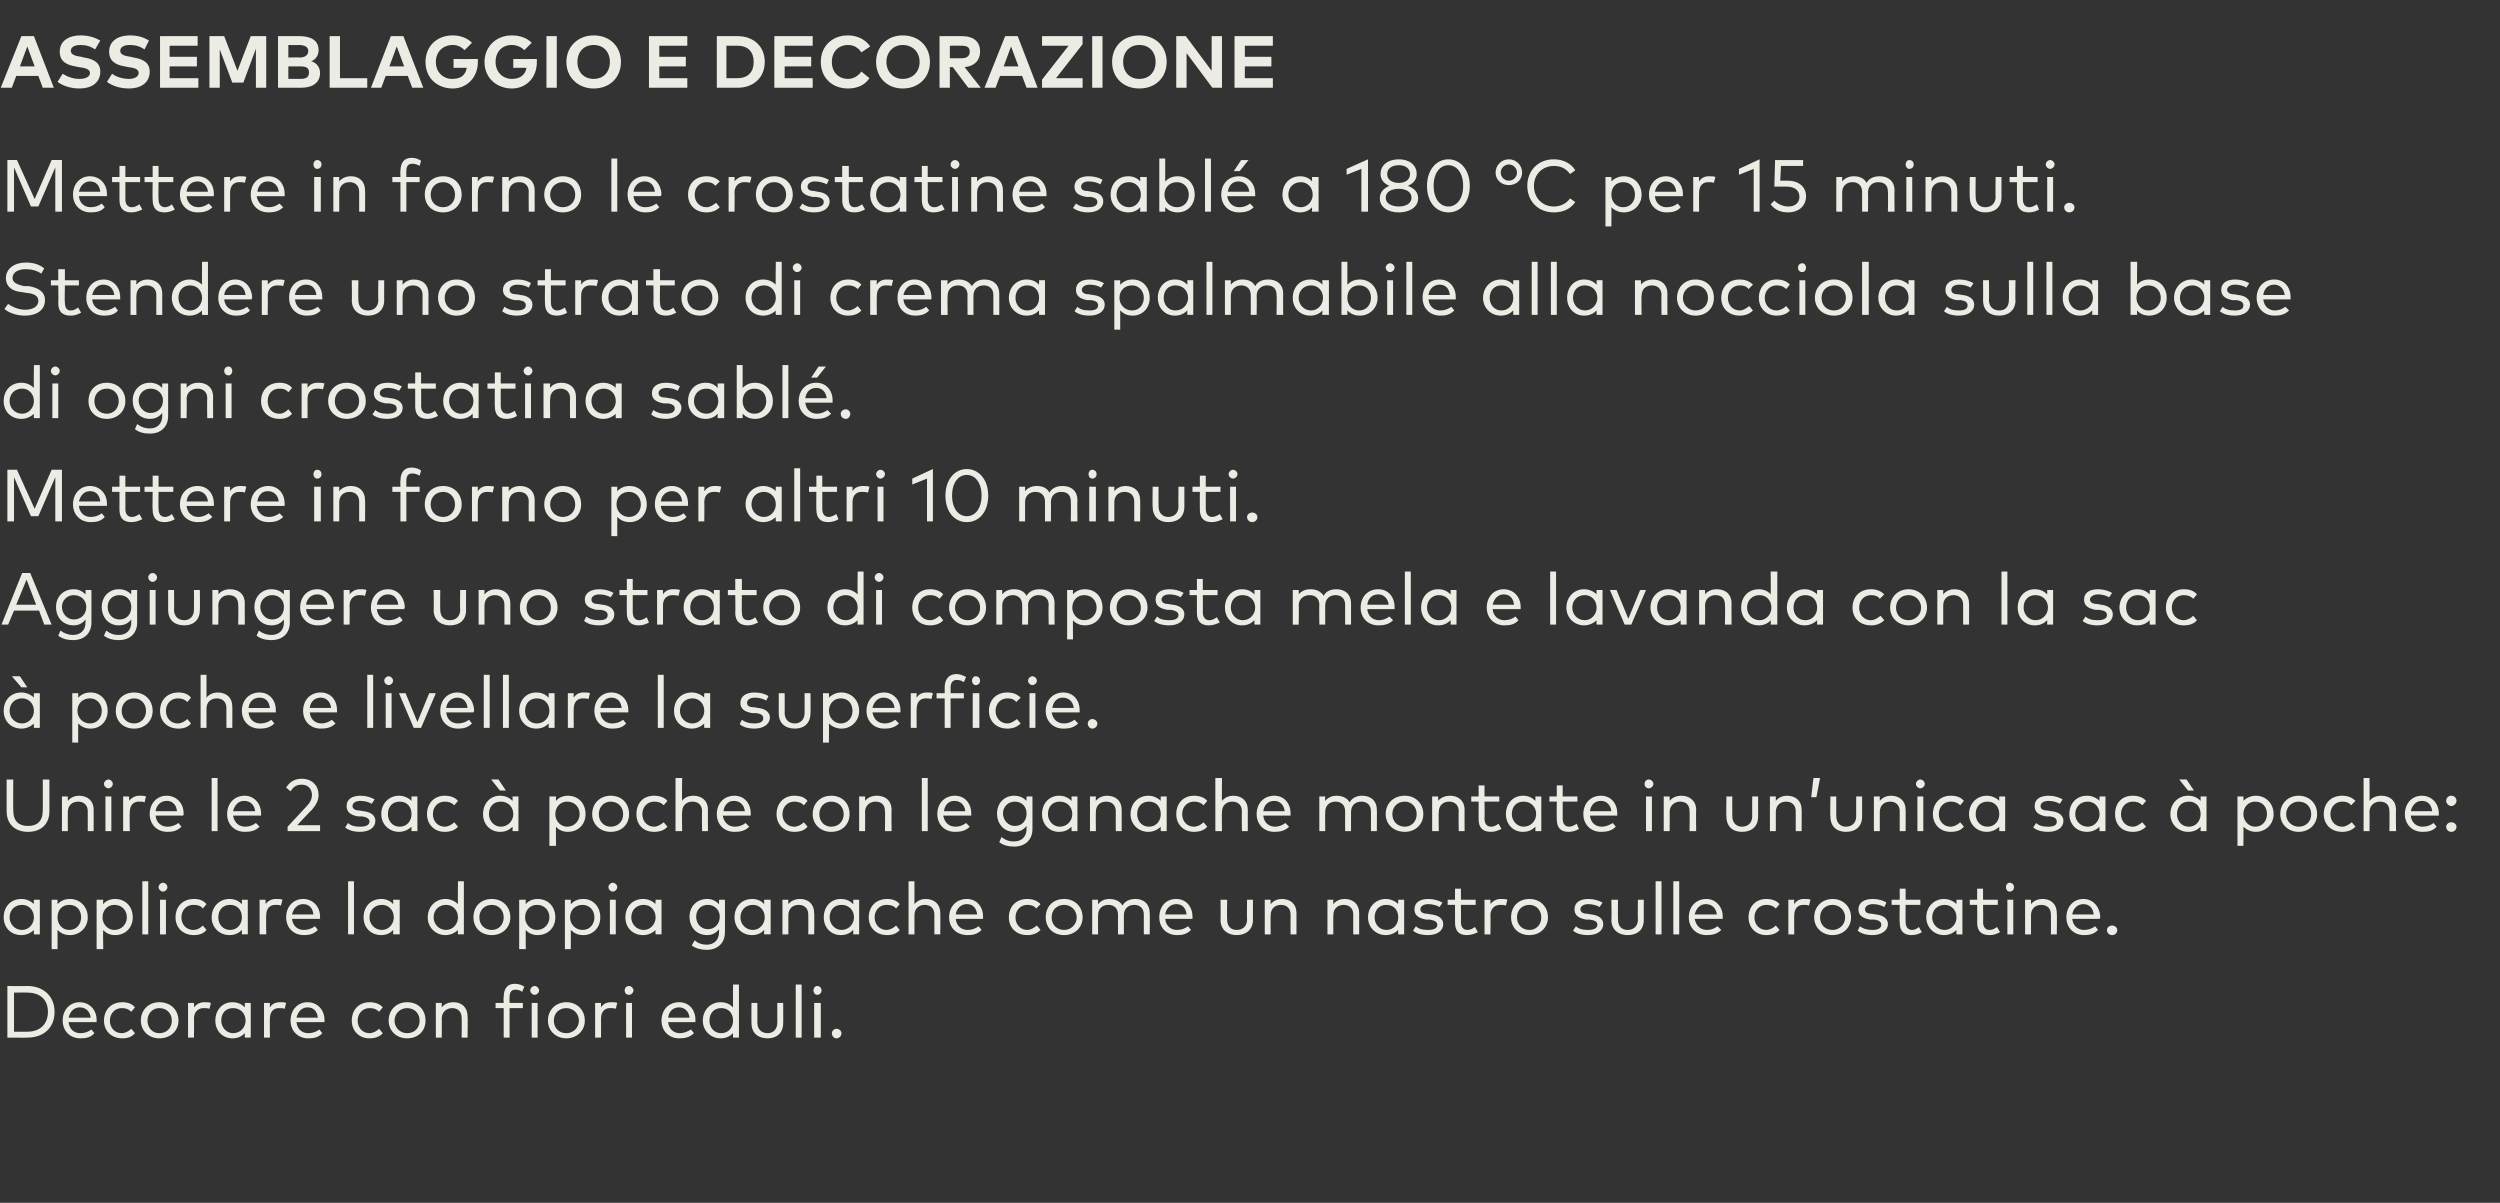
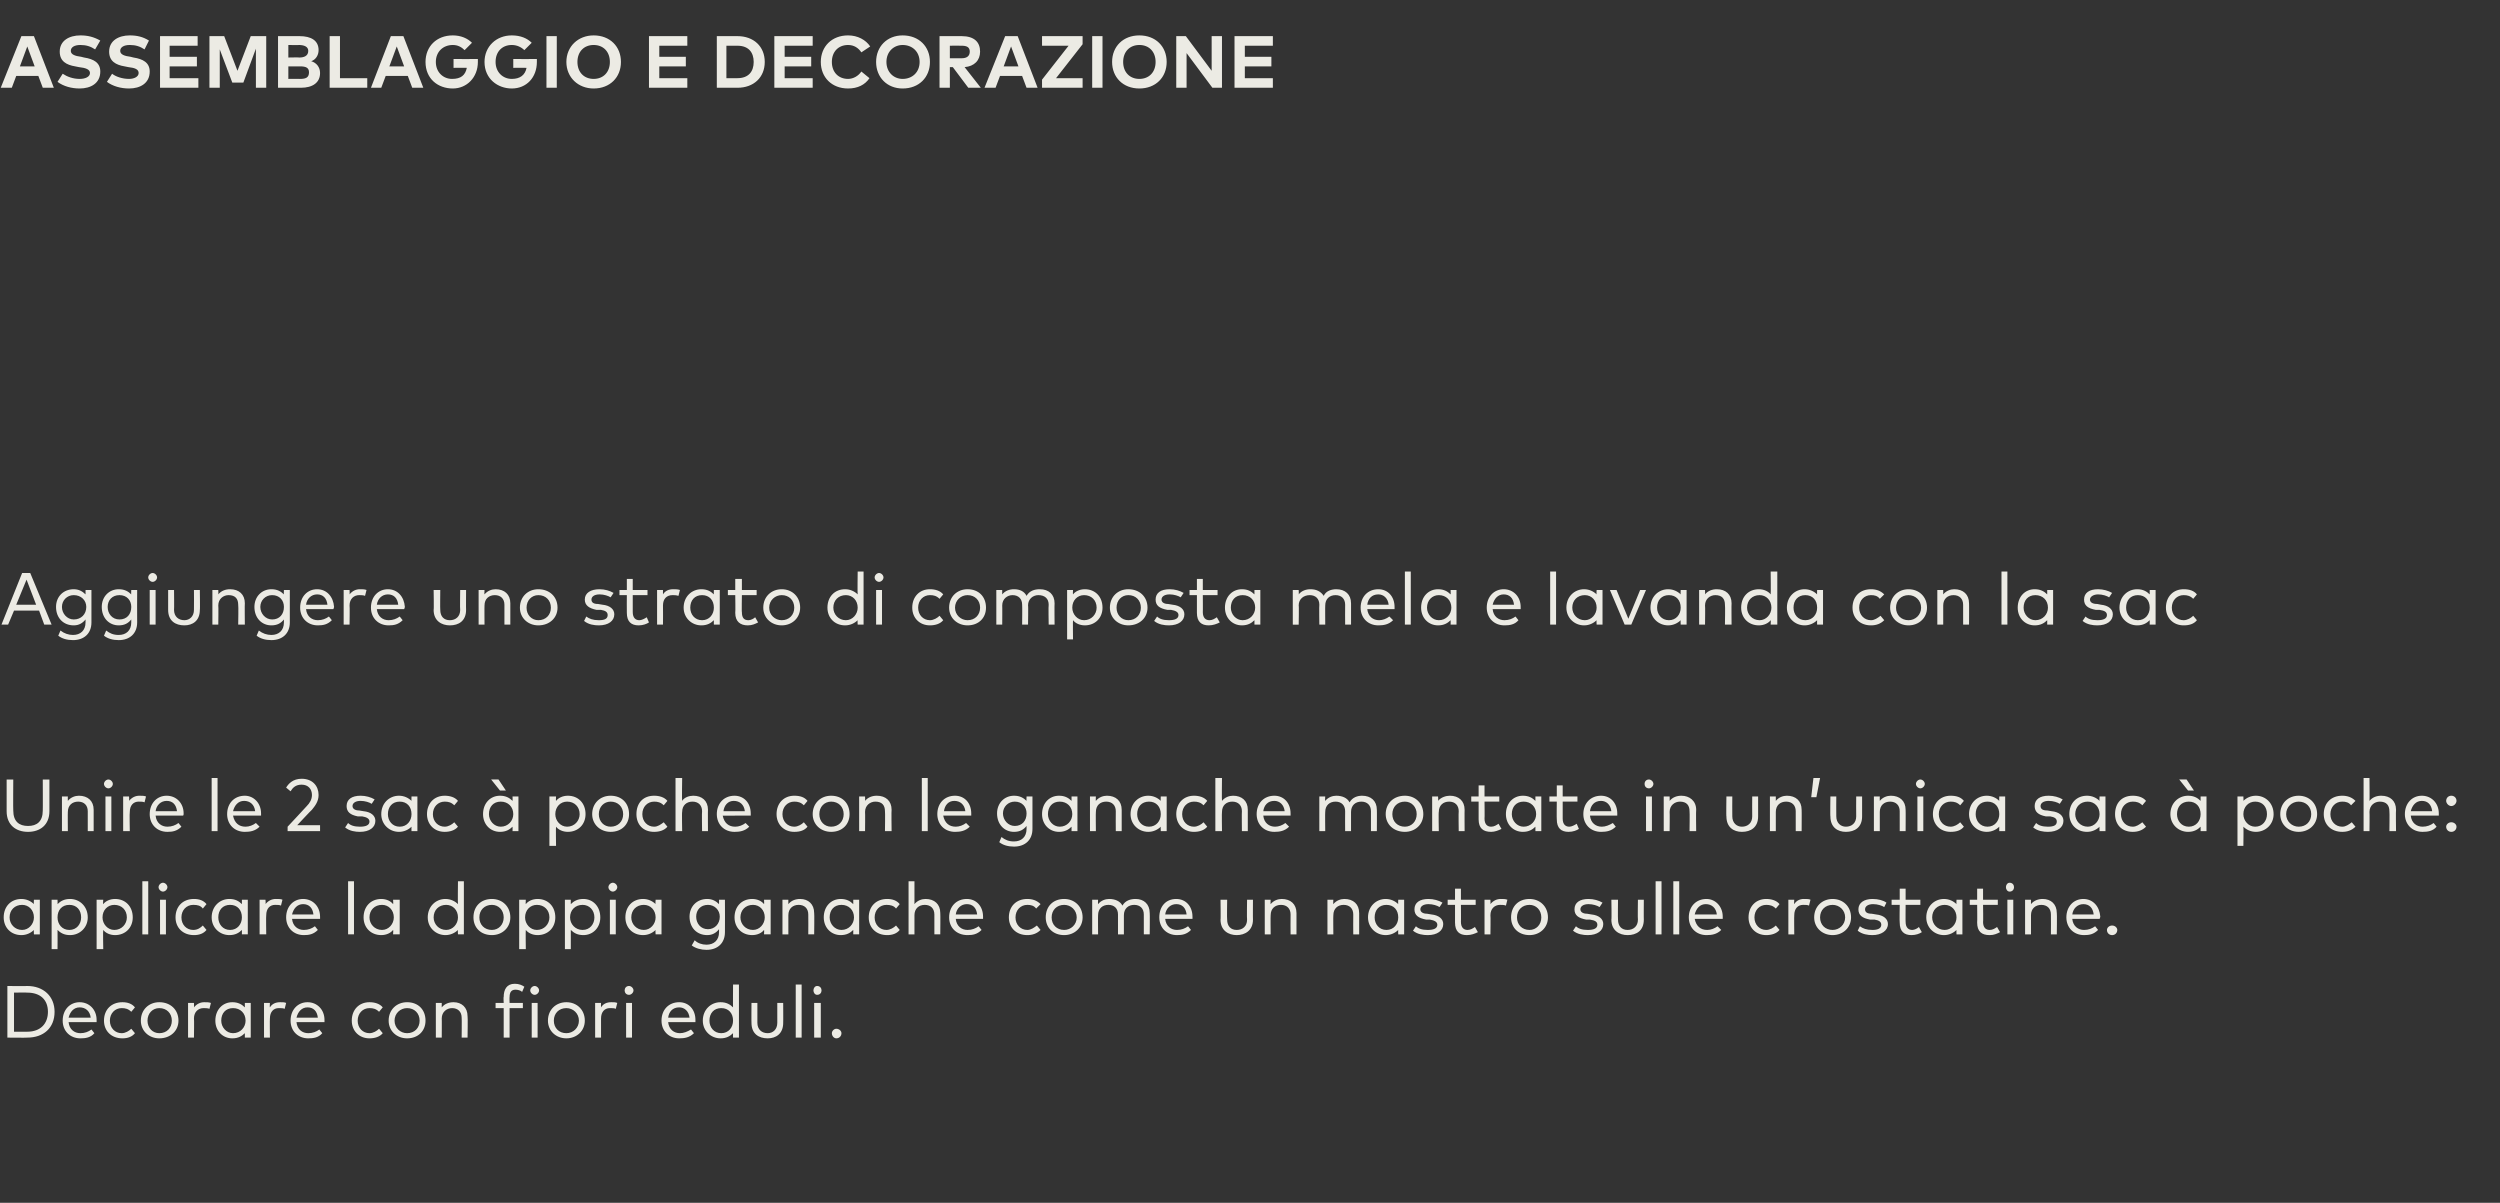
<svg xmlns="http://www.w3.org/2000/svg" version="1.1" width="339px" height="163.1px" viewBox="0 -4 339 163.1" style="top:-4px">
  <rect x="0" y="-4" width="339" height="163.1" fill="#333333" stroke="none" />
  <desc>Assemblaggio e decorazione Mettere in forno le crostatine sabl a 180 °C per 15 minuti. Stendere uno strato di crema ...</desc>
  <defs />
  <g id="Polygon31535">
    <path d="m3.7 129.7c2.2 0 3.7 1.4 3.7 3.5c0 2.2-1.5 3.5-3.7 3.5c-.04.03-2.7 0-2.7 0v-7s2.66.03 2.7 0zm-1.8.9v5.3h1.8c1.8 0 2.8-1.1 2.8-2.7c0-1.6-1-2.6-2.8-2.6c-.04-.03-1.8 0-1.8 0zm11.2 3.7v.3H9.3c.1 1 .8 1.5 1.6 1.5c.6 0 1.1-.2 1.5-.5l.4.5c-.5.6-1.2.7-1.9.7c-1.4 0-2.4-1-2.4-2.4c0-1.5 1-2.5 2.3-2.5c1.3 0 2.3 1 2.3 2.4zm-3.8-.3h3c-.1-.9-.7-1.4-1.5-1.4c-.8 0-1.3.6-1.5 1.4zm9-1.4l-.5.6c-.4-.4-.8-.5-1.3-.5c-.9 0-1.6.7-1.6 1.7c0 1 .7 1.7 1.6 1.7c.5 0 1-.3 1.3-.6l.5.6c-.4.5-1 .7-1.7.7c-1.5 0-2.5-1-2.5-2.4c0-1.5 1-2.5 2.5-2.5c.7 0 1.3.2 1.7.7zm5.9 1.8c0 1.4-1.1 2.4-2.6 2.4c-1.4 0-2.5-1-2.5-2.4c0-1.5 1.1-2.5 2.5-2.5c1.5 0 2.6 1 2.6 2.5zm-4.2 0c0 1 .7 1.7 1.6 1.7c1 0 1.7-.7 1.7-1.7c0-1-.7-1.7-1.7-1.7c-.9 0-1.6.7-1.6 1.7zm8.6-2.4l-.2.8c-.2-.1-.6-.1-.8-.1c-.7 0-1.3.5-1.3 1.4c.04-.01 0 2.6 0 2.6h-.8V132h.8s.03.61 0 .6c.4-.5.9-.7 1.4-.7c.4 0 .6 0 .9.1zm5.4 4.7h-.8v-.6c-.4.4-.9.7-1.7.7c-1.3 0-2.3-1-2.3-2.4c0-1.5 1-2.5 2.3-2.5c.8 0 1.3.3 1.7.7v-.6h.8v4.7zm-4-2.3c0 .9.7 1.7 1.6 1.7c1 0 1.7-.8 1.7-1.7c0-1-.7-1.7-1.7-1.7c-1 0-1.6.7-1.6 1.7zm8.8-2.4l-.2.8c-.2-.1-.5-.1-.8-.1c-.7 0-1.2.5-1.2 1.4c-.03-.01 0 2.6 0 2.6h-.8V132h.8s-.04.61 0 .6c.3-.5.8-.7 1.4-.7c.3 0 .6 0 .8.1zm5.2 2.3v.3h-3.8c.1 1 .8 1.5 1.6 1.5c.6 0 1.1-.2 1.5-.5l.4.5c-.5.6-1.2.7-1.9.7c-1.4 0-2.4-1-2.4-2.4c0-1.5 1-2.5 2.3-2.5c1.3 0 2.3 1 2.3 2.4zm-3.8-.3h2.9c-.1-.9-.6-1.4-1.4-1.4c-.8 0-1.3.6-1.5 1.4zm11.7-1.4l-.5.6c-.4-.4-.8-.5-1.3-.5c-.9 0-1.6.7-1.6 1.7c0 1 .7 1.7 1.6 1.7c.5 0 1-.3 1.3-.6l.5.6c-.4.5-1.1.7-1.8.7c-1.4 0-2.4-1-2.4-2.4c0-1.5 1-2.5 2.4-2.5c.7 0 1.4.2 1.8.7zm5.8 1.8c0 1.4-1 2.4-2.5 2.4c-1.4 0-2.5-1-2.5-2.4c0-1.5 1.1-2.5 2.5-2.5c1.5 0 2.5 1 2.5 2.5zm-4.2 0c0 1 .8 1.7 1.7 1.7c1 0 1.7-.7 1.7-1.7c0-1-.7-1.7-1.7-1.7c-.9 0-1.7.7-1.7 1.7zm9.9-.6c.05-.02 0 2.9 0 2.9h-.8s.03-2.65 0-2.7c0-.8-.5-1.3-1.3-1.3c-.7 0-1.4.5-1.4 1.4c.02-.03 0 2.6 0 2.6h-.8V132h.8v.6c.4-.5 1-.7 1.6-.7c1.1 0 1.9.7 1.9 1.9zm7.5-1.1h-1.8v4h-.8v-4h-1.1v-.7h1.1s-.05-.83 0-.8c0-1 .4-1.8 1.5-1.8c.6 0 1 .2 1.3.4l-.3.7c-.2-.2-.6-.3-.9-.3c-.6 0-.8.4-.8 1c-.03-.03 0 .8 0 .8h1.8v.7zm2 4h-.8V132h.8v4.7zm.2-6.4c0 .3-.3.6-.6.6c-.3 0-.6-.3-.6-.6c0-.3.3-.6.6-.6c.3 0 .6.3.6.6zm6.2 4.1c0 1.4-1.1 2.4-2.5 2.4c-1.4 0-2.5-1-2.5-2.4c0-1.5 1.1-2.5 2.5-2.5c1.4 0 2.5 1 2.5 2.5zm-4.2 0c0 1 .7 1.7 1.7 1.7c.9 0 1.7-.7 1.7-1.7c0-1-.8-1.7-1.7-1.7c-1 0-1.7.7-1.7 1.7zm8.6-2.4l-.2.8c-.2-.1-.5-.1-.8-.1c-.7 0-1.2.5-1.2 1.4v2.6h-.8V132h.8s-.02.61 0 .6c.3-.5.8-.7 1.4-.7c.3 0 .6 0 .8.1zm2 4.7h-.8V132h.8v4.7zm.2-6.4c0 .3-.3.6-.6.6c-.4 0-.6-.3-.6-.6c0-.3.2-.6.6-.6c.3 0 .6.3.6.6zm8.4 4v.3h-3.7c.1 1 .8 1.5 1.6 1.5c.5 0 1-.2 1.5-.5l.4.5c-.6.6-1.3.7-2 .7c-1.4 0-2.4-1-2.4-2.4c0-1.5 1-2.5 2.4-2.5c1.3 0 2.2 1 2.2 2.4zm-3.7-.3h2.9c-.1-.9-.7-1.4-1.4-1.4c-.9 0-1.4.6-1.5 1.4zm8.8-1.4c-.02.02 0-3.1 0-3.1h.8v7.2h-.8s-.02-.6 0-.6c-.4.4-.9.7-1.7.7c-1.3 0-2.4-1-2.4-2.4c0-1.5 1.1-2.5 2.4-2.5c.8 0 1.3.3 1.7.7zm-3.2 1.8c0 .9.6 1.7 1.6 1.7c1 0 1.6-.8 1.6-1.7c0-1-.6-1.7-1.6-1.7c-1 0-1.6.7-1.6 1.7zm10 .3c0 1.5-1 2.1-2.1 2.1c-1.2 0-2.2-.6-2.2-2.1c-.02.04 0-2.7 0-2.7h.8v2.7c0 .9.6 1.4 1.4 1.4c.7 0 1.3-.5 1.3-1.4V132h.8s.02 2.74 0 2.7zm2.5 2h-.8v-7.2h.8v7.2zm2.6 0h-.9V132h.9v4.7zm.1-6.4c0 .3-.2.6-.6.6c-.3 0-.5-.3-.5-.6c0-.3.2-.6.5-.6c.4 0 .6.3.6.6zm2.7 5.8c0 .4-.3.7-.7.7c-.3 0-.6-.3-.6-.7c0-.3.3-.6.6-.6c.4 0 .7.3.7.6z" stroke="none" fill="#ecebe4" />
  </g>
  <g id="Polygon31534">
    <path d="m5.4 122.7h-.8s-.04-.6 0-.6c-.4.4-1 .7-1.7.7c-1.4 0-2.4-1-2.4-2.4c0-1.5 1-2.5 2.4-2.5c.7 0 1.3.3 1.7.7c-.04.02 0-.6 0-.6h.8v4.7zm-4.1-2.3c0 .9.7 1.7 1.7 1.7c.9 0 1.6-.8 1.6-1.7c0-1-.7-1.7-1.6-1.7c-1 0-1.7.7-1.7 1.7zm10.6 0c0 1.4-1.1 2.4-2.4 2.4c-.8 0-1.3-.3-1.7-.7c.02 0 0 2.6 0 2.6h-.8V118h.8s.02.62 0 .6c.4-.4.9-.7 1.7-.7c1.3 0 2.4 1 2.4 2.5zm-4.1 0c0 .9.6 1.7 1.6 1.7c1 0 1.6-.8 1.6-1.7c0-1-.6-1.7-1.6-1.7c-1 0-1.6.7-1.6 1.7zm10.2 0c0 1.4-1 2.4-2.4 2.4c-.7 0-1.3-.3-1.6-.7c-.05 0 0 2.6 0 2.6h-.9V118h.9s-.05.62 0 .6c.3-.4.9-.7 1.6-.7c1.4 0 2.4 1 2.4 2.5zm-4.1 0c0 .9.7 1.7 1.6 1.7c1 0 1.7-.8 1.7-1.7c0-1-.7-1.7-1.7-1.7c-.9 0-1.6.7-1.6 1.7zm6.2 2.3h-.8v-7.2h.8v7.2zm2.4 0h-.8V118h.8v4.7zm.2-6.4c0 .3-.3.6-.6.6c-.3 0-.6-.3-.6-.6c0-.3.3-.6.6-.6c.3 0 .6.3.6.6zm5.3 2.3l-.5.6c-.3-.4-.7-.5-1.3-.5c-.9 0-1.6.7-1.6 1.7c0 1 .7 1.7 1.6 1.7c.6 0 1-.3 1.3-.6l.5.6c-.4.5-1 .7-1.7.7c-1.5 0-2.5-1-2.5-2.4c0-1.5 1-2.5 2.5-2.5c.7 0 1.3.2 1.7.7zm5.6 4.1h-.8v-.6c-.4.4-.9.7-1.7.7c-1.3 0-2.4-1-2.4-2.4c0-1.5 1.1-2.5 2.4-2.5c.8 0 1.3.3 1.7.7v-.6h.8v4.7zm-4-2.3c0 .9.6 1.7 1.6 1.7c1 0 1.6-.8 1.6-1.7c0-1-.6-1.7-1.6-1.7c-1 0-1.6.7-1.6 1.7zm8.7-2.4l-.2.8c-.2-.1-.5-.1-.8-.1c-.7 0-1.2.5-1.2 1.4c-.04-.01 0 2.6 0 2.6h-.9V118h.8s.05.61 0 .6c.4-.5.9-.7 1.4-.7c.4 0 .7 0 .9.1zm5.1 2.3v.3h-3.8c.1 1 .8 1.5 1.6 1.5c.6 0 1.1-.2 1.5-.5l.4.5c-.6.6-1.2.7-1.9.7c-1.4 0-2.4-1-2.4-2.4c0-1.5 1-2.5 2.3-2.5c1.3 0 2.3 1 2.3 2.4zm-3.8-.3h2.9c-.1-.9-.6-1.4-1.4-1.4c-.8 0-1.3.6-1.5 1.4zm8.4 2.7h-.8v-7.2h.8v7.2zm6.2 0h-.9s.05-.6 0-.6c-.3.4-.9.7-1.6.7c-1.4 0-2.4-1-2.4-2.4c0-1.5 1-2.5 2.4-2.5c.7 0 1.3.3 1.6.7c.05.02 0-.6 0-.6h.9v4.7zm-4.1-2.3c0 .9.7 1.7 1.7 1.7c.9 0 1.6-.8 1.6-1.7c0-1-.7-1.7-1.6-1.7c-1 0-1.7.7-1.7 1.7zm12-1.8c-.04.02 0-3.1 0-3.1h.8v7.2h-.8s-.04-.6 0-.6c-.4.4-1 .7-1.7.7c-1.3 0-2.4-1-2.4-2.4c0-1.5 1.1-2.5 2.4-2.5c.7 0 1.3.3 1.7.7zm-3.3 1.8c0 .9.7 1.7 1.7 1.7c.9 0 1.6-.8 1.6-1.7c0-1-.7-1.7-1.6-1.7c-1 0-1.7.7-1.7 1.7zm10.4 0c0 1.4-1.1 2.4-2.5 2.4c-1.5 0-2.5-1-2.5-2.4c0-1.5 1-2.5 2.5-2.5c1.4 0 2.5 1 2.5 2.5zm-4.2 0c0 1 .7 1.7 1.7 1.7c.9 0 1.6-.7 1.6-1.7c0-1-.7-1.7-1.6-1.7c-1 0-1.7.7-1.7 1.7zm10.3 0c0 1.4-1 2.4-2.4 2.4c-.7 0-1.3-.3-1.6-.7c-.04 0 0 2.6 0 2.6h-.9V118h.9s-.04.62 0 .6c.3-.4.9-.7 1.6-.7c1.4 0 2.4 1 2.4 2.5zm-4.1 0c0 .9.7 1.7 1.6 1.7c1 0 1.7-.8 1.7-1.7c0-1-.7-1.7-1.7-1.7c-.9 0-1.6.7-1.6 1.7zm10.2 0c0 1.4-1 2.4-2.3 2.4c-.8 0-1.3-.3-1.7-.7v2.6h-.8V118h.8v.6c.4-.4.9-.7 1.7-.7c1.3 0 2.3 1 2.3 2.5zm-4.1 0c0 .9.7 1.7 1.7 1.7c1 0 1.6-.8 1.6-1.7c0-1-.7-1.7-1.6-1.7c-1 0-1.7.7-1.7 1.7zm6.2 2.3h-.8V118h.8v4.7zm.2-6.4c0 .3-.3.6-.6.6c-.3 0-.6-.3-.6-.6c0-.3.3-.6.6-.6c.3 0 .6.3.6.6zm6 6.4h-.8s-.05-.6 0-.6c-.4.4-1 .7-1.7.7c-1.4 0-2.4-1-2.4-2.4c0-1.5 1-2.5 2.4-2.5c.7 0 1.3.3 1.7.7c-.05.02 0-.6 0-.6h.8v4.7zm-4.1-2.3c0 .9.7 1.7 1.7 1.7c.9 0 1.6-.8 1.6-1.7c0-1-.7-1.7-1.6-1.7c-1 0-1.7.7-1.7 1.7zm11.9-1.8v-.6h.8s.02 4.4 0 4.4c0 1.5-1 2.4-2.5 2.4c-.7 0-1.5-.2-2-.6l.4-.7c.4.4 1 .6 1.6.6c1 0 1.7-.6 1.7-1.7v-.4c-.4.5-.9.8-1.6.8c-1.4 0-2.4-1-2.4-2.5c0-1.4 1-2.4 2.4-2.4c.7 0 1.2.3 1.6.7zm-3.1 1.7c0 .9.6 1.7 1.6 1.7c.9 0 1.6-.7 1.6-1.7c0-.9-.7-1.6-1.6-1.6c-1 0-1.6.7-1.6 1.6zm10.1 2.4h-.9s.04-.6 0-.6c-.3.4-.9.7-1.6.7c-1.4 0-2.4-1-2.4-2.4c0-1.5 1-2.5 2.4-2.5c.7 0 1.3.3 1.6.7c.04.02 0-.6 0-.6h.9v4.7zm-4.1-2.3c0 .9.7 1.7 1.7 1.7c.9 0 1.6-.8 1.6-1.7c0-1-.7-1.7-1.6-1.7c-1 0-1.7.7-1.7 1.7zm10-.6c.04-.02 0 2.9 0 2.9h-.8s.02-2.65 0-2.7c0-.8-.5-1.3-1.3-1.3c-.8 0-1.4.5-1.4 1.4v2.6h-.8V118h.8v.6c.4-.5 1-.7 1.6-.7c1.1 0 1.9.7 1.9 1.9zm6.1 2.9h-.8v-.6c-.4.4-.9.7-1.7.7c-1.3 0-2.3-1-2.3-2.4c0-1.5 1-2.5 2.3-2.5c.8 0 1.3.3 1.7.7v-.6h.8v4.7zm-4-2.3c0 .9.7 1.7 1.6 1.7c1 0 1.7-.8 1.7-1.7c0-1-.7-1.7-1.7-1.7c-1 0-1.6.7-1.6 1.7zm9.5-1.8l-.5.6c-.3-.4-.8-.5-1.3-.5c-.9 0-1.6.7-1.6 1.7c0 1 .7 1.7 1.6 1.7c.5 0 1-.3 1.3-.6l.5.6c-.4.5-1 .7-1.7.7c-1.5 0-2.5-1-2.5-2.4c0-1.5 1-2.5 2.5-2.5c.7 0 1.3.2 1.7.7zm2 0c.4-.5 1-.7 1.5-.7c1.2 0 2 .7 2 1.9c.03-.02 0 2.9 0 2.9h-.8V120c0-.8-.5-1.3-1.3-1.3c-.8 0-1.4.5-1.4 1.4v2.6h-.8v-7.2h.8v3.1zm9.3 1.7v.3h-3.7c.1 1 .8 1.5 1.6 1.5c.6 0 1.1-.2 1.5-.5l.4.5c-.6.6-1.2.7-1.9.7c-1.5 0-2.5-1-2.5-2.4c0-1.5 1-2.5 2.4-2.5c1.3 0 2.2 1 2.2 2.4zm-3.7-.3h2.9c-.1-.9-.6-1.4-1.4-1.4c-.8 0-1.4.6-1.5 1.4zm11.5-1.4l-.6.6c-.3-.4-.7-.5-1.2-.5c-.9 0-1.6.7-1.6 1.7c0 1 .7 1.7 1.6 1.7c.5 0 .9-.3 1.3-.6l.5.6c-.5.5-1.1.7-1.8.7c-1.5 0-2.5-1-2.5-2.4c0-1.5 1-2.5 2.5-2.5c.7 0 1.3.2 1.8.7zm5.7 1.8c0 1.4-1.1 2.4-2.5 2.4c-1.5 0-2.5-1-2.5-2.4c0-1.5 1-2.5 2.5-2.5c1.4 0 2.5 1 2.5 2.5zm-4.2 0c0 1 .7 1.7 1.7 1.7c.9 0 1.7-.7 1.7-1.7c0-1-.8-1.7-1.7-1.7c-1 0-1.7.7-1.7 1.7zm13.3-.6c.03-.02 0 2.9 0 2.9h-.8V120c0-.8-.5-1.3-1.3-1.3c-.8 0-1.4.5-1.4 1.4v2.6h-.8V120c0-.8-.5-1.3-1.3-1.3c-.8 0-1.4.5-1.4 1.4c-.02-.03 0 2.6 0 2.6h-.8V118h.8s-.03.6 0 .6c.4-.5 1-.7 1.5-.7c.8 0 1.5.3 1.8.9c.4-.7 1.1-.9 1.8-.9c1.1 0 1.9.7 1.9 1.9zm5.8.5v.3H158c.1 1 .8 1.5 1.6 1.5c.6 0 1.1-.2 1.5-.5l.4.5c-.6.6-1.2.7-1.9.7c-1.4 0-2.4-1-2.4-2.4c0-1.5.9-2.5 2.3-2.5c1.3 0 2.2 1 2.2 2.4zm-3.7-.3h2.9c-.1-.9-.6-1.4-1.4-1.4c-.8 0-1.4.6-1.5 1.4zm11.9.7c0 1.5-1.1 2.1-2.2 2.1c-1.1 0-2.2-.6-2.2-2.1c.04.04 0-2.7 0-2.7h.9s-.04 2.67 0 2.7c0 .9.5 1.4 1.3 1.4c.8 0 1.4-.5 1.4-1.4c-.04-.03 0-2.7 0-2.7h.8s-.02 2.74 0 2.7zm5.9-.9v2.9h-.8s-.02-2.65 0-2.7c0-.8-.5-1.3-1.3-1.3c-.8 0-1.4.5-1.4 1.4c-.03-.03 0 2.6 0 2.6h-.8V118h.8s-.03.6 0 .6c.4-.5 1-.7 1.5-.7c1.2 0 2 .7 2 1.9zm8.5 0v2.9h-.8s-.02-2.65 0-2.7c0-.8-.5-1.3-1.3-1.3c-.8 0-1.4.5-1.4 1.4c-.03-.03 0 2.6 0 2.6h-.8V118h.8s-.03.6 0 .6c.4-.5 1-.7 1.5-.7c1.2 0 2 .7 2 1.9zm6.1 2.9h-.8s-.03-.6 0-.6c-.4.4-1 .7-1.7.7c-1.3 0-2.4-1-2.4-2.4c0-1.5 1.1-2.5 2.4-2.5c.7 0 1.3.3 1.7.7c-.03.02 0-.6 0-.6h.8v4.7zm-4-2.3c0 .9.6 1.7 1.6 1.7c1 0 1.6-.8 1.6-1.7c0-1-.6-1.7-1.6-1.7c-1 0-1.6.7-1.6 1.7zm8.8-1.4c-.3-.2-.9-.4-1.5-.4c-.7 0-1.1.3-1.1.7c0 .4.4.6.9.6l.6.1c1 .1 1.6.6 1.6 1.3c0 .9-.8 1.5-2.1 1.5c-.6 0-1.4-.1-2-.6l.4-.6c.3.3.8.5 1.6.5c.8 0 1.3-.2 1.3-.7c0-.4-.4-.6-1-.7h-.5c-1.1-.2-1.6-.6-1.6-1.4c0-.9.7-1.4 1.9-1.4c.7 0 1.4.2 1.9.5l-.4.6zm4.9-.3h-2s.02 2.34 0 2.3c0 .8.4 1.1.9 1.1c.4 0 .7-.2 1-.4l.4.7c-.4.2-.9.4-1.5.4c-1 0-1.6-.5-1.6-1.7v-2.4h-1v-.7h1v-1.5h.8v1.5h2v.7zm4.3-.7l-.2.8c-.2-.1-.6-.1-.8-.1c-.7 0-1.3.5-1.3 1.4c.04-.01 0 2.6 0 2.6h-.8V118h.8s.03.61 0 .6c.4-.5.9-.7 1.4-.7c.4 0 .6 0 .9.1zm5.5 2.4c0 1.4-1.1 2.4-2.5 2.4c-1.5 0-2.5-1-2.5-2.4c0-1.5 1-2.5 2.5-2.5c1.4 0 2.5 1 2.5 2.5zm-4.2 0c0 1 .7 1.7 1.7 1.7c.9 0 1.6-.7 1.6-1.7c0-1-.7-1.7-1.6-1.7c-1 0-1.7.7-1.7 1.7zm11.2-1.4c-.3-.2-.9-.4-1.5-.4c-.7 0-1.1.3-1.1.7c0 .4.4.6.9.6l.6.1c1 .1 1.6.6 1.6 1.3c0 .9-.8 1.5-2.1 1.5c-.6 0-1.4-.1-2-.6l.4-.6c.3.3.8.5 1.6.5c.8 0 1.3-.2 1.3-.7c0-.4-.3-.6-1-.7h-.5c-1.1-.2-1.6-.6-1.6-1.4c0-.9.7-1.4 1.9-1.4c.7 0 1.4.2 1.9.5l-.4.6zm6 1.7c0 1.5-1 2.1-2.2 2.1c-1.1 0-2.2-.6-2.2-2.1c.05.04 0-2.7 0-2.7h.9s-.03 2.67 0 2.7c0 .9.5 1.4 1.3 1.4c.8 0 1.4-.5 1.4-1.4c-.04-.03 0-2.7 0-2.7h.8s-.02 2.74 0 2.7zm2.4 2h-.8v-7.2h.8v7.2zm2.4 0h-.8v-7.2h.8v7.2zm5.9-2.4v.3h-3.8c.2 1 .8 1.5 1.7 1.5c.5 0 1-.2 1.4-.5l.5.5c-.6.6-1.3.7-2 .7c-1.4 0-2.4-1-2.4-2.4c0-1.5 1-2.5 2.4-2.5c1.2 0 2.2 1 2.2 2.4zm-3.8-.3h3c-.1-.9-.7-1.4-1.5-1.4c-.8 0-1.3.6-1.5 1.4zm11.5-1.4l-.5.6c-.4-.4-.8-.5-1.3-.5c-.9 0-1.6.7-1.6 1.7c0 1 .7 1.7 1.6 1.7c.5 0 1-.3 1.3-.6l.5.6c-.4.5-1.1.7-1.8.7c-1.4 0-2.4-1-2.4-2.4c0-1.5 1-2.5 2.4-2.5c.7 0 1.4.2 1.8.7zm4.2-.6l-.2.8c-.2-.1-.5-.1-.8-.1c-.7 0-1.2.5-1.2 1.4c-.03-.01 0 2.6 0 2.6h-.8V118h.8s-.04.61 0 .6c.3-.5.8-.7 1.3-.7c.4 0 .7 0 .9.1zm5.5 2.4c0 1.4-1.1 2.4-2.5 2.4c-1.4 0-2.5-1-2.5-2.4c0-1.5 1.1-2.5 2.5-2.5c1.4 0 2.5 1 2.5 2.5zm-4.2 0c0 1 .7 1.7 1.7 1.7c.9 0 1.7-.7 1.7-1.7c0-1-.8-1.7-1.7-1.7c-1 0-1.7.7-1.7 1.7zm8.7-1.4c-.3-.2-.9-.4-1.5-.4c-.7 0-1.1.3-1.1.7c0 .4.3.6.9.6l.6.1c1 .1 1.6.6 1.6 1.3c0 .9-.9 1.5-2.1 1.5c-.6 0-1.4-.1-2-.6l.3-.6c.4.3.9.5 1.7.5c.7 0 1.2-.2 1.2-.7c0-.4-.3-.6-.9-.7h-.6c-1.1-.2-1.6-.6-1.6-1.4c0-.9.8-1.4 1.9-1.4c.8 0 1.5.2 1.9.5l-.3.6zm4.9-.3h-2s-.02 2.34 0 2.3c0 .8.4 1.1.9 1.1c.3 0 .7-.2.9-.4l.4.7c-.3.2-.8.4-1.4.4c-1 0-1.6-.5-1.6-1.7c-.04-.04 0-2.4 0-2.4h-1.1v-.7h1.1v-1.5h.8v1.5h2v.7zm5.7 4h-.8s-.03-.6 0-.6c-.4.4-1 .7-1.7.7c-1.3 0-2.4-1-2.4-2.4c0-1.5 1.1-2.5 2.4-2.5c.7 0 1.3.3 1.7.7c-.03.02 0-.6 0-.6h.8v4.7zm-4.1-2.3c0 .9.7 1.7 1.7 1.7c.9 0 1.6-.8 1.6-1.7c0-1-.7-1.7-1.6-1.7c-1 0-1.7.7-1.7 1.7zm8.9-1.7h-2s.04 2.34 0 2.3c0 .8.4 1.1.9 1.1c.4 0 .7-.2 1-.4l.4.7c-.4.2-.8.4-1.4.4c-1.1 0-1.7-.5-1.7-1.7c.03-.04 0-2.4 0-2.4h-1v-.7h1v-1.5h.8v1.5h2v.7zm2.1 4h-.8V118h.8v4.7zm.1-6.4c0 .3-.2.6-.6.6c-.3 0-.5-.3-.5-.6c0-.3.2-.6.5-.6c.4 0 .6.3.6.6zm5.8 3.5c.04-.02 0 2.9 0 2.9h-.8s.02-2.65 0-2.7c0-.8-.5-1.3-1.3-1.3c-.8 0-1.4.5-1.4 1.4v2.6h-.8V118h.8v.6c.4-.5 1-.7 1.6-.7c1.1 0 1.9.7 1.9 1.9zm5.9.5c0 .1-.1.3-.1.3H281c.1 1 .8 1.5 1.6 1.5c.6 0 1.1-.2 1.5-.5l.4.5c-.6.6-1.2.7-1.9.7c-1.4 0-2.4-1-2.4-2.4c0-1.5 1-2.5 2.3-2.5c1.3 0 2.2 1 2.3 2.4zm-3.8-.3h2.9c-.1-.9-.6-1.4-1.4-1.4c-.8 0-1.4.6-1.5 1.4zm6.1 2.1c0 .4-.3.7-.7.7c-.4 0-.7-.3-.7-.7c0-.3.3-.6.7-.6c.4 0 .7.3.7.6z" stroke="none" fill="#ecebe4" />
  </g>
  <g id="Polygon31533">
    <path d="m6.7 106c0 1.9-1.3 2.8-2.9 2.8c-1.6 0-2.9-.9-2.9-2.8v-4.3h.9s-.03 4.22 0 4.2c0 1.5.8 2.1 2 2.1c1.2 0 2-.6 2-2.1c.02.02 0-4.2 0-4.2h.9v4.3zm6-.2v2.9h-.8V106c0-.8-.5-1.3-1.3-1.3c-.8 0-1.4.5-1.4 1.4c-.02-.03 0 2.6 0 2.6h-.8V104h.8s-.02.6 0 .6c.4-.5 1-.7 1.5-.7c1.2 0 2 .7 2 1.9zm2.4 2.9h-.8V104h.8v4.7zm.2-6.4c0 .3-.3.6-.6.6c-.3 0-.6-.3-.6-.6c0-.3.3-.6.6-.6c.3 0 .6.3.6.6zm4.5 1.7l-.2.8c-.2-.1-.5-.1-.8-.1c-.7 0-1.2.5-1.2 1.4c-.05-.01 0 2.6 0 2.6h-.9V104h.8s.04.61 0 .6c.4-.5.9-.7 1.4-.7c.4 0 .6 0 .9.1zm5.1 2.3c0 .1 0 .3-.1.3h-3.7c.1 1 .8 1.5 1.6 1.5c.6 0 1.1-.2 1.5-.5l.4.5c-.6.6-1.2.7-1.9.7c-1.4 0-2.4-1-2.4-2.4c0-1.5 1-2.5 2.3-2.5c1.3 0 2.3 1 2.3 2.4zm-3.8-.3h2.9c-.1-.9-.6-1.4-1.4-1.4c-.8 0-1.4.6-1.5 1.4zm8.4 2.7h-.8v-7.2h.8v7.2zm5.9-2.4v.3h-3.8c.2 1 .8 1.5 1.7 1.5c.5 0 1-.2 1.4-.5l.5.5c-.6.6-1.3.7-2 .7c-1.4 0-2.4-1-2.4-2.4c0-1.5 1-2.5 2.4-2.5c1.2 0 2.2 1 2.2 2.4zm-3.8-.3h3c-.1-.9-.7-1.4-1.5-1.4c-.8 0-1.3.6-1.5 1.4zm7.2-3.2c.3-.5.9-1.2 2.1-1.2c1.5 0 2.3 1 2.3 2.2c0 .9-.5 1.5-.9 2c-.03-.01-2 2.1-2 2.1h3.1v.8H39v-.6s2.62-2.8 2.6-2.8c.4-.4.7-.9.7-1.5c0-.8-.5-1.4-1.4-1.4c-.8 0-1.2.4-1.5.9l-.6-.5zm11.6 2.2c-.3-.2-.9-.4-1.5-.4c-.7 0-1.1.3-1.1.7c0 .4.4.6.9.6l.6.1c1 .1 1.6.6 1.6 1.3c0 .9-.8 1.5-2.1 1.5c-.6 0-1.4-.1-2-.6l.4-.6c.3.3.8.5 1.6.5c.8 0 1.3-.2 1.3-.7c0-.4-.4-.6-1-.7h-.6c-1-.2-1.5-.6-1.5-1.4c0-.9.7-1.4 1.9-1.4c.7 0 1.4.2 1.9.5l-.4.6zm6.2 3.7h-.8s-.02-.6 0-.6c-.4.4-1 .7-1.7.7c-1.3 0-2.4-1-2.4-2.4c0-1.5 1.1-2.5 2.4-2.5c.7 0 1.3.3 1.7.7c-.02.02 0-.6 0-.6h.8v4.7zm-4-2.3c0 .9.6 1.7 1.6 1.7c1 0 1.6-.8 1.6-1.7c0-1-.6-1.7-1.6-1.7c-1 0-1.6.7-1.6 1.7zm9.5-1.8l-.5.6c-.4-.4-.8-.5-1.3-.5c-.9 0-1.6.7-1.6 1.7c0 1 .7 1.7 1.6 1.7c.5 0 1-.3 1.3-.6l.5.6c-.4.5-1.1.7-1.8.7c-1.4 0-2.4-1-2.4-2.4c0-1.5 1-2.5 2.4-2.5c.7 0 1.4.2 1.8.7zm8.2 4.1h-.8s.02-.6 0-.6c-.4.4-.9.7-1.7.7c-1.3 0-2.3-1-2.3-2.4c0-1.5 1-2.5 2.3-2.5c.8 0 1.3.3 1.7.7c.02.02 0-.6 0-.6h.8v4.7zm-4-2.3c0 .9.7 1.7 1.6 1.7c1 0 1.7-.8 1.7-1.7c0-1-.7-1.7-1.7-1.7c-1 0-1.6.7-1.6 1.7zm.3-4.7h1l1 1.5h-.8l-1.2-1.5zm12.8 4.7c0 1.4-1 2.4-2.4 2.4c-.7 0-1.3-.3-1.6-.7c-.04 0 0 2.6 0 2.6h-.9V104h.9s-.04.62 0 .6c.3-.4.9-.7 1.6-.7c1.4 0 2.4 1 2.4 2.5zm-4.1 0c0 .9.7 1.7 1.6 1.7c1 0 1.7-.8 1.7-1.7c0-1-.7-1.7-1.7-1.7c-.9 0-1.6.7-1.6 1.7zm10 0c0 1.4-1 2.4-2.5 2.4c-1.4 0-2.5-1-2.5-2.4c0-1.5 1.1-2.5 2.5-2.5c1.5 0 2.5 1 2.5 2.5zm-4.1 0c0 1 .7 1.7 1.6 1.7c1 0 1.7-.7 1.7-1.7c0-1-.7-1.7-1.7-1.7c-.9 0-1.6.7-1.6 1.7zm9.3-1.8l-.5.6c-.4-.4-.8-.5-1.3-.5c-.9 0-1.6.7-1.6 1.7c0 1 .7 1.7 1.6 1.7c.5 0 .9-.3 1.3-.6l.5.6c-.4.5-1.1.7-1.8.7c-1.5 0-2.4-1-2.4-2.4c0-1.5.9-2.5 2.4-2.5c.7 0 1.4.2 1.8.7zm2 0c.3-.5 1-.7 1.5-.7c1.2 0 2 .7 2 1.9c-.02-.02 0 2.9 0 2.9h-.8s-.04-2.65 0-2.7c0-.8-.5-1.3-1.3-1.3c-.8 0-1.4.5-1.4 1.4c-.05-.03 0 2.6 0 2.6h-.9v-7.2h.9s-.05 3.1 0 3.1zm9.3 1.7v.3H98c.2 1 .8 1.5 1.7 1.5c.5 0 1-.2 1.4-.5l.5.5c-.6.6-1.3.7-2 .7c-1.4 0-2.4-1-2.4-2.4c0-1.5 1-2.5 2.4-2.5c1.3 0 2.2 1 2.2 2.4zm-3.7-.3h2.9c-.1-.9-.7-1.4-1.5-1.4c-.8 0-1.3.6-1.4 1.4zm11.4-1.4l-.5.6c-.4-.4-.8-.5-1.3-.5c-.9 0-1.6.7-1.6 1.7c0 1 .7 1.7 1.6 1.7c.5 0 1-.3 1.3-.6l.5.6c-.4.5-1 .7-1.8.7c-1.4 0-2.4-1-2.4-2.4c0-1.5 1-2.5 2.4-2.5c.8 0 1.4.2 1.8.7zm5.7 1.8c0 1.4-1 2.4-2.5 2.4c-1.4 0-2.5-1-2.5-2.4c0-1.5 1.1-2.5 2.5-2.5c1.5 0 2.5 1 2.5 2.5zm-4.1 0c0 1 .7 1.7 1.6 1.7c1 0 1.7-.7 1.7-1.7c0-1-.7-1.7-1.7-1.7c-.9 0-1.6.7-1.6 1.7zm9.8-.6c-.04-.02 0 2.9 0 2.9h-.9s.04-2.65 0-2.7c0-.8-.4-1.3-1.3-1.3c-.7 0-1.4.5-1.4 1.4c.03-.03 0 2.6 0 2.6h-.8V104h.8s.03.6 0 .6c.4-.5 1-.7 1.6-.7c1.2 0 2 .7 2 1.9zm4.9 2.9h-.8v-7.2h.8v7.2zm5.9-2.4v.3h-3.8c.2 1 .8 1.5 1.7 1.5c.5 0 1-.2 1.4-.5l.5.5c-.6.6-1.3.7-2 .7c-1.4 0-2.4-1-2.4-2.4c0-1.5 1-2.5 2.4-2.5c1.3 0 2.2 1 2.2 2.4zm-3.7-.3h2.9c-.1-.9-.7-1.4-1.5-1.4c-.8 0-1.3.6-1.4 1.4zm11.2-1.4c-.03.03 0-.6 0-.6h.8s-.01 4.4 0 4.4c0 1.5-1 2.4-2.5 2.4c-.8 0-1.5-.2-2-.6l.3-.7c.5.4 1 .6 1.7.6c1 0 1.7-.6 1.7-1.7v-.4c-.4.5-.9.8-1.7.8c-1.3 0-2.3-1-2.3-2.5c0-1.4 1-2.4 2.3-2.4c.8 0 1.3.3 1.7.7zm-3.2 1.7c0 .9.7 1.7 1.6 1.7c1 0 1.6-.7 1.6-1.7c0-.9-.6-1.6-1.6-1.6c-.9 0-1.6.7-1.6 1.6zm10.1 2.4h-.8v-.6c-.4.4-.9.7-1.7.7c-1.3 0-2.3-1-2.3-2.4c0-1.5 1-2.5 2.3-2.5c.8 0 1.3.3 1.7.7v-.6h.8v4.7zm-4-2.3c0 .9.7 1.7 1.6 1.7c1 0 1.7-.8 1.7-1.7c0-1-.7-1.7-1.7-1.7c-1 0-1.6.7-1.6 1.7zm10-.6v2.9h-.8s-.02-2.65 0-2.7c0-.8-.5-1.3-1.3-1.3c-.8 0-1.4.5-1.4 1.4c-.03-.03 0 2.6 0 2.6h-.8V104h.8s-.03.6 0 .6c.4-.5 1-.7 1.5-.7c1.2 0 2 .7 2 1.9zm6.1 2.9h-.8s-.03-.6 0-.6c-.4.4-1 .7-1.7.7c-1.3 0-2.4-1-2.4-2.4c0-1.5 1.1-2.5 2.4-2.5c.7 0 1.3.3 1.7.7c-.03.02 0-.6 0-.6h.8v4.7zm-4-2.3c0 .9.6 1.7 1.6 1.7c1 0 1.6-.8 1.6-1.7c0-1-.6-1.7-1.6-1.7c-1 0-1.6.7-1.6 1.7zm9.5-1.8l-.5.6c-.4-.4-.8-.5-1.3-.5c-.9 0-1.6.7-1.6 1.7c0 1 .7 1.7 1.6 1.7c.5 0 1-.3 1.3-.6l.5.6c-.4.5-1.1.7-1.8.7c-1.4 0-2.4-1-2.4-2.4c0-1.5 1-2.5 2.4-2.5c.7 0 1.4.2 1.8.7zm2 0c.4-.5 1-.7 1.5-.7c1.2 0 2 .7 2 1.9v2.9h-.8s-.03-2.65 0-2.7c0-.8-.5-1.3-1.3-1.3c-.8 0-1.4.5-1.4 1.4c-.04-.03 0 2.6 0 2.6h-.9v-7.2h.9s-.04 3.1 0 3.1zm9.3 1.7v.3h-3.7c.1 1 .8 1.5 1.6 1.5c.5 0 1-.2 1.4-.5l.5.5c-.6.6-1.3.7-2 .7c-1.4 0-2.4-1-2.4-2.4c0-1.5 1-2.5 2.4-2.5c1.3 0 2.2 1 2.2 2.4zm-3.7-.3h2.9c-.1-.9-.7-1.4-1.4-1.4c-.9 0-1.4.6-1.5 1.4zm15.4-.2c.02-.02 0 2.9 0 2.9h-.8V106c0-.8-.5-1.3-1.3-1.3c-.8 0-1.4.5-1.4 1.4v2.6h-.8s-.02-2.65 0-2.7c0-.8-.5-1.3-1.3-1.3c-.8 0-1.4.5-1.4 1.4c-.03-.03 0 2.6 0 2.6h-.8V104h.8s-.04.6 0 .6c.4-.5 1-.7 1.5-.7c.8 0 1.5.3 1.8.9c.4-.7 1.1-.9 1.7-.9c1.2 0 2 .7 2 1.9zm6.3.6c0 1.4-1.1 2.4-2.5 2.4c-1.5 0-2.6-1-2.6-2.4c0-1.5 1.1-2.5 2.6-2.5c1.4 0 2.5 1 2.5 2.5zm-4.2 0c0 1 .7 1.7 1.7 1.7c.9 0 1.6-.7 1.6-1.7c0-1-.7-1.7-1.6-1.7c-1 0-1.7.7-1.7 1.7zm9.8-.6c-.02-.02 0 2.9 0 2.9h-.8s-.04-2.65 0-2.7c0-.8-.5-1.3-1.3-1.3c-.8 0-1.4.5-1.4 1.4c-.05-.03 0 2.6 0 2.6h-.9V104h.8s.05.6 0 .6c.4-.5 1.1-.7 1.6-.7c1.2 0 2 .7 2 1.9zm4.7-1.1h-2s.03 2.34 0 2.3c0 .8.4 1.1.9 1.1c.4 0 .7-.2 1-.4l.4.7c-.4.2-.9.4-1.4.4c-1.1 0-1.7-.5-1.7-1.7v-2.4h-1v-.7h1v-1.5h.8v1.5h2v.7zm5.7 4h-.8v-.6c-.4.4-.9.7-1.7.7c-1.3 0-2.3-1-2.3-2.4c0-1.5 1-2.5 2.3-2.5c.8 0 1.3.3 1.7.7v-.6h.8v4.7zm-4-2.3c0 .9.7 1.7 1.6 1.7c1 0 1.7-.8 1.7-1.7c0-1-.7-1.7-1.7-1.7c-1 0-1.6.7-1.6 1.7zm8.9-1.7h-2v2.3c0 .8.4 1.1.9 1.1c.3 0 .7-.2 1-.4l.3.7c-.3.2-.8.4-1.4.4c-1 0-1.6-.5-1.6-1.7c-.03-.04 0-2.4 0-2.4h-1v-.7h1v-1.5h.8v1.5h2v.7zm5.4 1.6v.3h-3.7c.1 1 .8 1.5 1.6 1.5c.5 0 1-.2 1.5-.5l.4.5c-.6.6-1.3.7-2 .7c-1.4 0-2.4-1-2.4-2.4c0-1.5 1-2.5 2.4-2.5c1.3 0 2.2 1 2.2 2.4zm-3.7-.3h2.9c-.1-.9-.7-1.4-1.4-1.4c-.9 0-1.4.6-1.5 1.4zm8.4 2.7h-.8V104h.8v4.7zm.2-6.4c0 .3-.3.6-.6.6c-.4 0-.6-.3-.6-.6c0-.3.2-.6.6-.6c.3 0 .6.3.6.6zm5.8 3.5c-.04-.02 0 2.9 0 2.9h-.9s.04-2.65 0-2.7c0-.8-.4-1.3-1.3-1.3c-.7 0-1.4.5-1.4 1.4c.03-.03 0 2.6 0 2.6h-.8V104h.8s.02.6 0 .6c.4-.5 1-.7 1.6-.7c1.1 0 2 .7 2 1.9zm8.4.9c0 1.5-1 2.1-2.2 2.1c-1.1 0-2.1-.6-2.1-2.1c-.04.04 0-2.7 0-2.7h.8s-.02 2.67 0 2.7c0 .9.6 1.4 1.3 1.4c.8 0 1.4-.5 1.4-1.4c-.02-.03 0-2.7 0-2.7h.8v2.7zm5.9-.9c.02-.02 0 2.9 0 2.9h-.8V106c0-.8-.5-1.3-1.3-1.3c-.8 0-1.4.5-1.4 1.4v2.6h-.8V104h.8v.6c.4-.5 1-.7 1.5-.7c1.2 0 2 .7 2 1.9zm2.5-4.3l-.5 2.6h-.7l.3-2.6h.9zm5.7 5.2c0 1.5-1 2.1-2.2 2.1c-1.1 0-2.1-.6-2.1-2.1c-.04.04 0-2.7 0-2.7h.8s-.02 2.67 0 2.7c0 .9.6 1.4 1.3 1.4c.8 0 1.4-.5 1.4-1.4c-.02-.03 0-2.7 0-2.7h.8v2.7zm5.9-.9c.02-.02 0 2.9 0 2.9h-.8V106c0-.8-.5-1.3-1.3-1.3c-.8 0-1.4.5-1.4 1.4v2.6h-.8V104h.8s-.02.6 0 .6c.4-.5 1-.7 1.5-.7c1.2 0 2 .7 2 1.9zm2.4 2.9h-.8V104h.8v4.7zm.2-6.4c0 .3-.3.6-.6.6c-.3 0-.6-.3-.6-.6c0-.3.3-.6.6-.6c.3 0 .6.3.6.6zm5.3 2.3l-.5.6c-.4-.4-.8-.5-1.3-.5c-.9 0-1.6.7-1.6 1.7c0 1 .7 1.7 1.6 1.7c.5 0 1-.3 1.3-.6l.5.6c-.4.5-1 .7-1.8.7c-1.4 0-2.4-1-2.4-2.4c0-1.5 1-2.5 2.4-2.5c.8 0 1.4.2 1.8.7zm5.6 4.1h-.8s-.02-.6 0-.6c-.4.4-1 .7-1.7.7c-1.3 0-2.4-1-2.4-2.4c0-1.5 1.1-2.5 2.4-2.5c.7 0 1.3.3 1.7.7c-.02.02 0-.6 0-.6h.8v4.7zm-4-2.3c0 .9.6 1.7 1.6 1.7c1 0 1.6-.8 1.6-1.7c0-1-.6-1.7-1.6-1.7c-1 0-1.6.7-1.6 1.7zm11.4-1.4c-.3-.2-.9-.4-1.5-.4c-.7 0-1.1.3-1.1.7c0 .4.3.6.9.6l.6.1c1 .1 1.6.6 1.6 1.3c0 .9-.8 1.5-2.1 1.5c-.6 0-1.4-.1-2-.6l.4-.6c.3.3.8.5 1.6.5c.8 0 1.2-.2 1.2-.7c0-.4-.3-.6-.9-.7h-.6c-1-.2-1.5-.6-1.5-1.4c0-.9.7-1.4 1.9-1.4c.7 0 1.4.2 1.9.5l-.4.6zm6.2 3.7h-.8s-.04-.6 0-.6c-.4.4-1 .7-1.7.7c-1.4 0-2.4-1-2.4-2.4c0-1.5 1-2.5 2.4-2.5c.7 0 1.3.3 1.7.7c-.04.02 0-.6 0-.6h.8v4.7zm-4.1-2.3c0 .9.7 1.7 1.7 1.7c.9 0 1.6-.8 1.6-1.7c0-1-.7-1.7-1.6-1.7c-1 0-1.7.7-1.7 1.7zm9.6-1.8l-.5.6c-.4-.4-.8-.5-1.3-.5c-.9 0-1.6.7-1.6 1.7c0 1 .7 1.7 1.6 1.7c.5 0 .9-.3 1.3-.6l.5.6c-.5.5-1.1.7-1.8.7c-1.5 0-2.4-1-2.4-2.4c0-1.5.9-2.5 2.4-2.5c.7 0 1.4.2 1.8.7zm8.2 4.1h-.8v-.6c-.4.4-.9.7-1.7.7c-1.3 0-2.4-1-2.4-2.4c0-1.5 1.1-2.5 2.4-2.5c.8 0 1.3.3 1.7.7v-.6h.8v4.7zm-4-2.3c0 .9.6 1.7 1.6 1.7c1 0 1.6-.8 1.6-1.7c0-1-.6-1.7-1.6-1.7c-1 0-1.6.7-1.6 1.7zm.3-4.7h1l1 1.5h-.8l-1.2-1.5zm12.8 4.7c0 1.4-1.1 2.4-2.4 2.4c-.7 0-1.3-.3-1.7-.7c.04 0 0 2.6 0 2.6h-.8V104h.8s.04.62 0 .6c.4-.4 1-.7 1.7-.7c1.3 0 2.4 1 2.4 2.5zm-4.1 0c0 .9.7 1.7 1.6 1.7c1 0 1.6-.8 1.6-1.7c0-1-.6-1.7-1.6-1.7c-.9 0-1.6.7-1.6 1.7zm10 0c0 1.4-1.1 2.4-2.5 2.4c-1.4 0-2.5-1-2.5-2.4c0-1.5 1.1-2.5 2.5-2.5c1.4 0 2.5 1 2.5 2.5zm-4.2 0c0 1 .8 1.7 1.7 1.7c1 0 1.7-.7 1.7-1.7c0-1-.7-1.7-1.7-1.7c-.9 0-1.7.7-1.7 1.7zm9.4-1.8l-.6.6c-.3-.4-.7-.5-1.2-.5c-.9 0-1.6.7-1.6 1.7c0 1 .7 1.7 1.6 1.7c.5 0 .9-.3 1.3-.6l.5.6c-.5.5-1.1.7-1.8.7c-1.5 0-2.5-1-2.5-2.4c0-1.5 1-2.5 2.5-2.5c.7 0 1.3.2 1.8.7zm1.9 0c.4-.5 1-.7 1.6-.7c1.2 0 2 .7 2 1.9c-.04-.02 0 2.9 0 2.9h-.9s.04-2.65 0-2.7c0-.8-.4-1.3-1.3-1.3c-.7 0-1.4.5-1.4 1.4c.03-.03 0 2.6 0 2.6h-.8v-7.2h.8s.03 3.1 0 3.1zm9.4 1.7v.3h-3.8c.1 1 .8 1.5 1.6 1.5c.6 0 1.1-.2 1.5-.5l.4.5c-.5.6-1.2.7-1.9.7c-1.4 0-2.4-1-2.4-2.4c0-1.5 1-2.5 2.3-2.5c1.3 0 2.3 1 2.3 2.4zm-3.8-.3h2.9c-.1-.9-.6-1.4-1.4-1.4c-.8 0-1.3.6-1.5 1.4zm6.2-1.4c0 .3-.3.7-.7.7c-.4 0-.7-.4-.7-.7c0-.4.3-.7.7-.7c.4 0 .7.3.7.7zm0 3.5c0 .4-.3.7-.7.7c-.4 0-.7-.3-.7-.7c0-.3.3-.6.7-.6c.4 0 .7.3.7.6z" stroke="none" fill="#ecebe4" />
  </g>
  <g id="Polygon31532">
-     <path d="m5.4 94.7h-.8s-.04-.6 0-.6c-.4.4-1 .7-1.7.7c-1.4 0-2.4-1-2.4-2.4c0-1.5 1-2.5 2.4-2.5c.7 0 1.3.3 1.7.7c-.04.02 0-.6 0-.6h.8v4.7zm-4.1-2.3c0 .9.7 1.7 1.7 1.7c.9 0 1.6-.8 1.6-1.7c0-1-.7-1.7-1.6-1.7c-1 0-1.7.7-1.7 1.7zm.3-4.7h1.1l1 1.5h-.8l-1.3-1.5zm13 4.7c0 1.4-1 2.4-2.3 2.4c-.8 0-1.3-.3-1.7-.7v2.6h-.8V90h.8v.6c.4-.4.9-.7 1.7-.7c1.3 0 2.3 1 2.3 2.5zm-4.1 0c0 .9.7 1.7 1.7 1.7c1 0 1.6-.8 1.6-1.7c0-1-.7-1.7-1.6-1.7c-1 0-1.7.7-1.7 1.7zm10.2 0c0 1.4-1.1 2.4-2.5 2.4c-1.5 0-2.5-1-2.5-2.4c0-1.5 1-2.5 2.5-2.5c1.4 0 2.5 1 2.5 2.5zm-4.2 0c0 1 .7 1.7 1.7 1.7c.9 0 1.6-.7 1.6-1.7c0-1-.7-1.7-1.6-1.7c-1 0-1.7.7-1.7 1.7zm9.4-1.8l-.5.6c-.4-.4-.8-.5-1.3-.5c-.9 0-1.6.7-1.6 1.7c0 1 .7 1.7 1.6 1.7c.5 0 1-.3 1.3-.6l.5.6c-.4.5-1 .7-1.7.7c-1.5 0-2.5-1-2.5-2.4c0-1.5 1-2.5 2.5-2.5c.7 0 1.3.2 1.7.7zm2.1 0c.4-.5 1-.7 1.5-.7c1.2 0 2 .7 2 1.9c.02-.02 0 2.9 0 2.9h-.8V92c0-.8-.5-1.3-1.3-1.3c-.8 0-1.4.5-1.4 1.4v2.6h-.8v-7.2h.8v3.1zm9.4 1.7v.3h-3.7c.1 1 .8 1.5 1.6 1.5c.6 0 1.1-.2 1.5-.5l.4.5c-.6.6-1.3.7-2 .7c-1.4 0-2.4-1-2.4-2.4c0-1.5 1-2.5 2.4-2.5c1.3 0 2.2 1 2.2 2.4zm-3.7-.3h2.9c-.1-.9-.6-1.4-1.4-1.4c-.9 0-1.4.6-1.5 1.4zm12 .3v.3H42c.1 1 .8 1.5 1.6 1.5c.5 0 1-.2 1.4-.5l.5.5c-.6.6-1.3.7-2 .7c-1.4 0-2.4-1-2.4-2.4c0-1.5 1-2.5 2.4-2.5c1.3 0 2.2 1 2.2 2.4zM42 92h2.9c-.1-.9-.7-1.4-1.4-1.4c-.9 0-1.4.6-1.5 1.4zm8.6 2.7h-.8v-7.2h.8v7.2zm2.5 0h-.8V90h.8v4.7zm.2-6.4c0 .3-.3.6-.6.6c-.3 0-.6-.3-.6-.6c0-.3.3-.6.6-.6c.3 0 .6.3.6.6zm3.8 6.4h-1l-2-4.7h.9l1.6 3.9l1.6-3.9h.9l-2 4.7zm7.2-2.4c0 .1-.1.3-.1.3h-3.7c.1 1 .8 1.5 1.6 1.5c.6 0 1.1-.2 1.5-.5l.4.5c-.6.6-1.2.7-1.9.7c-1.4 0-2.4-1-2.4-2.4c0-1.5 1-2.5 2.3-2.5c1.3 0 2.2 1 2.3 2.4zm-3.8-.3h2.9c-.1-.9-.6-1.4-1.4-1.4c-.8 0-1.4.6-1.5 1.4zm5.9 2.7h-.8v-7.2h.8v7.2zm2.6 0h-.8v-7.2h.8v7.2zm6.2 0h-.8v-.6c-.4.4-.9.7-1.7.7c-1.3 0-2.3-1-2.3-2.4c0-1.5 1-2.5 2.3-2.5c.8 0 1.3.3 1.7.7v-.6h.8v4.7zm-4-2.3c0 .9.6 1.7 1.6 1.7c1 0 1.7-.8 1.7-1.7c0-1-.7-1.7-1.7-1.7c-1 0-1.6.7-1.6 1.7zM80 90l-.2.8c-.2-.1-.5-.1-.8-.1c-.7 0-1.2.5-1.2 1.4c-.03-.01 0 2.6 0 2.6h-.8V90h.8s-.04.61 0 .6c.3-.5.8-.7 1.3-.7c.4 0 .7 0 .9.1zm5.2 2.3v.3h-3.8c.1 1 .8 1.5 1.6 1.5c.6 0 1.1-.2 1.5-.5l.4.5c-.5.6-1.2.7-1.9.7c-1.4 0-2.4-1-2.4-2.4c0-1.5 1-2.5 2.3-2.5c1.3 0 2.3 1 2.3 2.4zm-3.8-.3h2.9c-.1-.9-.6-1.4-1.4-1.4c-.8 0-1.3.6-1.5 1.4zm8.6 2.7h-.8v-7.2h.8v7.2zm6.3 0h-.8s-.04-.6 0-.6c-.4.4-1 .7-1.7.7c-1.4 0-2.4-1-2.4-2.4c0-1.5 1-2.5 2.4-2.5c.7 0 1.3.3 1.7.7c-.04.02 0-.6 0-.6h.8v4.7zm-4.1-2.3c0 .9.7 1.7 1.7 1.7c.9 0 1.6-.8 1.6-1.7c0-1-.7-1.7-1.6-1.7c-1 0-1.7.7-1.7 1.7zm11.7-1.4c-.3-.2-.9-.4-1.5-.4c-.7 0-1.1.3-1.1.7c0 .4.3.6.9.6l.6.1c1 .1 1.6.6 1.6 1.3c0 .9-.9 1.5-2.1 1.5c-.6 0-1.4-.1-2-.6l.3-.6c.4.3.9.5 1.7.5c.7 0 1.2-.2 1.2-.7c0-.4-.3-.6-.9-.7h-.6c-1.1-.2-1.6-.6-1.6-1.4c0-.9.8-1.4 1.9-1.4c.8 0 1.5.2 1.9.5l-.3.6zm6 1.7c0 1.5-1 2.1-2.1 2.1c-1.2 0-2.2-.6-2.2-2.1V90h.8s.02 2.67 0 2.7c0 .9.6 1.4 1.4 1.4c.7 0 1.3-.5 1.3-1.4c.02-.03 0-2.7 0-2.7h.8s.04 2.74 0 2.7zm6.6-.3c0 1.4-1.1 2.4-2.4 2.4c-.7 0-1.3-.3-1.7-.7c.03 0 0 2.6 0 2.6h-.8V90h.8s.03.62 0 .6c.4-.4 1-.7 1.7-.7c1.3 0 2.4 1 2.4 2.5zm-4.1 0c0 .9.7 1.7 1.6 1.7c1 0 1.6-.8 1.6-1.7c0-1-.6-1.7-1.6-1.7c-.9 0-1.6.7-1.6 1.7zm9.7-.1v.3h-3.8c.2 1 .8 1.5 1.7 1.5c.5 0 1-.2 1.4-.5l.5.5c-.6.6-1.3.7-2 .7c-1.4 0-2.4-1-2.4-2.4c0-1.5 1-2.5 2.4-2.5c1.2 0 2.2 1 2.2 2.4zm-3.8-.3h3c-.1-.9-.7-1.4-1.5-1.4c-.8 0-1.3.6-1.5 1.4zm8.2-2l-.2.8c-.2-.1-.5-.1-.8-.1c-.7 0-1.2.5-1.2 1.4c-.03-.01 0 2.6 0 2.6h-.8V90h.8s-.04.61 0 .6c.3-.5.8-.7 1.4-.7c.3 0 .6 0 .8.1zm4.2.7h-1.8v4h-.8v-4H127v-.7h1.1v-.8c0-1 .5-1.8 1.6-1.8c.5 0 .9.2 1.3.4l-.3.7c-.3-.2-.6-.3-1-.3c-.5 0-.8.4-.8 1c.02-.03 0 .8 0 .8h1.8v.7zm2.1 4h-.9V90h.9v4.7zm.1-6.4c0 .3-.2.6-.6.6c-.3 0-.5-.3-.5-.6c0-.3.2-.6.5-.6c.4 0 .6.3.6.6zm5.5 2.3l-.6.6c-.3-.4-.7-.5-1.2-.5c-.9 0-1.6.7-1.6 1.7c0 1 .7 1.7 1.6 1.7c.5 0 .9-.3 1.3-.6l.5.6c-.5.5-1.1.7-1.8.7c-1.5 0-2.5-1-2.5-2.4c0-1.5 1-2.5 2.5-2.5c.7 0 1.3.2 1.8.7zm2 4.1h-.8V90h.8v4.7zm.2-6.4c0 .3-.3.6-.6.6c-.3 0-.6-.3-.6-.6c0-.3.3-.6.6-.6c.3 0 .6.3.6.6zm5.8 4v.3h-3.8c.2 1 .8 1.5 1.7 1.5c.5 0 1-.2 1.4-.5l.5.5c-.6.6-1.3.7-2 .7c-1.4 0-2.4-1-2.4-2.4c0-1.5 1-2.5 2.4-2.5c1.3 0 2.2 1 2.2 2.4zm-3.7-.3h2.9c-.1-.9-.7-1.4-1.5-1.4c-.8 0-1.3.6-1.4 1.4zm6.1 2.1c0 .4-.3.7-.7.7c-.3 0-.6-.3-.6-.7c0-.3.3-.6.6-.6c.4 0 .7.3.7.6z" stroke="none" fill="#ecebe4" />
-   </g>
+     </g>
  <g id="Polygon31531">
    <path d="m7 80.7h-1l-.7-1.9H1.9l-.8 1.9h-.9l2.8-7h1.1l2.9 7zM2.2 78h2.7l-1.3-3.4L2.2 78zm9.4-1.4v-.6h.8s.01 4.4 0 4.4c0 1.5-1 2.4-2.5 2.4c-.8 0-1.5-.2-2-.6l.3-.7c.5.4 1.1.6 1.7.6c1 0 1.7-.6 1.7-1.7v-.4c-.4.5-.9.8-1.6.8c-1.4 0-2.4-1-2.4-2.5c0-1.4 1-2.4 2.4-2.4c.7 0 1.2.3 1.6.7zm-3.2 1.7c0 .9.7 1.7 1.6 1.7c1 0 1.7-.7 1.7-1.7c0-.9-.7-1.6-1.7-1.6c-.9 0-1.6.7-1.6 1.6zm9.4-1.7c-.03.03 0-.6 0-.6h.8s-.02 4.4 0 4.4c0 1.5-1 2.4-2.5 2.4c-.8 0-1.5-.2-2-.6l.3-.7c.5.4 1 .6 1.7.6c1 0 1.7-.6 1.7-1.7v-.4c-.4.5-.9.8-1.7.8c-1.3 0-2.3-1-2.3-2.5c0-1.4 1-2.4 2.3-2.4c.8 0 1.3.3 1.7.7zm-3.2 1.7c0 .9.6 1.7 1.6 1.7c1 0 1.6-.7 1.6-1.7c0-.9-.6-1.6-1.6-1.6c-1 0-1.6.7-1.6 1.6zm6.5 2.4h-.8V76h.8v4.7zm.2-6.4c0 .3-.3.6-.6.6c-.3 0-.6-.3-.6-.6c0-.3.3-.6.6-.6c.3 0 .6.3.6.6zm5.8 4.4c0 1.5-1 2.1-2.1 2.1c-1.2 0-2.2-.6-2.2-2.1V76h.8s.03 2.67 0 2.7c0 .9.6 1.4 1.4 1.4c.7 0 1.3-.5 1.3-1.4c.02-.03 0-2.7 0-2.7h.8s.04 2.74 0 2.7zm6.1-.9c-.03-.02 0 2.9 0 2.9h-.9s.05-2.65 0-2.7c0-.8-.4-1.3-1.3-1.3c-.7 0-1.4.5-1.4 1.4c.04-.03 0 2.6 0 2.6h-.8V76h.8s.03.6 0 .6c.4-.5 1-.7 1.6-.7c1.2 0 2 .7 2 1.9zm5.3-1.2c-.03.03 0-.6 0-.6h.8s-.01 4.4 0 4.4c0 1.5-1 2.4-2.5 2.4c-.8 0-1.5-.2-2-.6l.3-.7c.5.4 1.1.6 1.7.6c1 0 1.7-.6 1.7-1.7v-.4c-.4.5-.9.8-1.7.8c-1.3 0-2.3-1-2.3-2.5c0-1.4 1-2.4 2.3-2.4c.8 0 1.3.3 1.7.7zm-3.2 1.7c0 .9.7 1.7 1.6 1.7c1 0 1.6-.7 1.6-1.7c0-.9-.6-1.6-1.6-1.6c-.9 0-1.6.7-1.6 1.6zm10 0c0 .1-.1.3-.1.3h-3.7c.1 1 .8 1.5 1.6 1.5c.6 0 1.1-.2 1.5-.5l.4.5c-.6.6-1.2.7-1.9.7c-1.4 0-2.4-1-2.4-2.4c0-1.5 1-2.5 2.3-2.5c1.3 0 2.2 1 2.3 2.4zm-3.8-.3h2.9c-.1-.9-.6-1.4-1.4-1.4c-.8 0-1.4.6-1.5 1.4zm8.2-2l-.2.8c-.2-.1-.6-.1-.8-.1c-.7 0-1.3.5-1.3 1.4c.04-.01 0 2.6 0 2.6h-.8V76h.8s.03.61 0 .6c.4-.5.9-.7 1.4-.7c.4 0 .6 0 .9.1zm5.2 2.3c0 .1-.1.3-.1.3h-3.7c.1 1 .8 1.5 1.6 1.5c.6 0 1.1-.2 1.5-.5l.4.5c-.6.6-1.2.7-1.9.7c-1.4 0-2.4-1-2.4-2.4c0-1.5 1-2.5 2.3-2.5c1.3 0 2.2 1 2.3 2.4zm-3.8-.3h2.9c-.1-.9-.6-1.4-1.4-1.4c-.8 0-1.4.6-1.5 1.4zm12.1.7c0 1.5-1 2.1-2.2 2.1c-1.1 0-2.2-.6-2.2-2.1c.05.04 0-2.7 0-2.7h.9s-.03 2.67 0 2.7c0 .9.5 1.4 1.3 1.4c.8 0 1.4-.5 1.4-1.4c-.04-.03 0-2.7 0-2.7h.8s-.02 2.74 0 2.7zm6-.9v2.9h-.8V78c0-.8-.5-1.3-1.3-1.3c-.8 0-1.4.5-1.4 1.4c-.02-.03 0 2.6 0 2.6h-.8V76h.8s-.03.6 0 .6c.4-.5 1-.7 1.5-.7c1.2 0 2 .7 2 1.9zm6.4.6c0 1.4-1.1 2.4-2.6 2.4c-1.4 0-2.5-1-2.5-2.4c0-1.5 1.1-2.5 2.5-2.5c1.5 0 2.6 1 2.6 2.5zm-4.2 0c0 1 .7 1.7 1.6 1.7c1 0 1.7-.7 1.7-1.7c0-1-.7-1.7-1.7-1.7c-.9 0-1.6.7-1.6 1.7zM82.8 77c-.3-.2-.9-.4-1.5-.4c-.7 0-1.1.3-1.1.7c0 .4.3.6.9.6l.6.1c1 .1 1.6.6 1.6 1.3c0 .9-.8 1.5-2.1 1.5c-.6 0-1.4-.1-2-.6l.3-.6c.4.3.9.5 1.7.5c.8 0 1.2-.2 1.2-.7c0-.4-.3-.6-.9-.7h-.6c-1-.2-1.6-.6-1.6-1.4c0-.9.8-1.4 2-1.4c.7 0 1.4.2 1.9.5l-.4.6zm5-.3h-2v2.3c0 .8.4 1.1.9 1.1c.3 0 .7-.2 1-.4l.3.7c-.3.2-.8.4-1.4.4c-1 0-1.6-.5-1.6-1.7c-.02-.04 0-2.4 0-2.4h-1v-.7h1v-1.5h.8v1.5h2v.7zm4.4-.7l-.2.8c-.3-.1-.6-.1-.8-.1c-.8 0-1.3.5-1.3 1.4c.02-.01 0 2.6 0 2.6h-.8V76h.8v.6c.3-.5.8-.7 1.4-.7c.3 0 .6 0 .9.1zm5.4 4.7h-.8s-.02-.6 0-.6c-.4.4-.9.7-1.7.7c-1.3 0-2.4-1-2.4-2.4c0-1.5 1.1-2.5 2.4-2.5c.8 0 1.3.3 1.7.7c-.02.02 0-.6 0-.6h.8v4.7zm-4-2.3c0 .9.6 1.7 1.6 1.7c1 0 1.6-.8 1.6-1.7c0-1-.6-1.7-1.6-1.7c-1 0-1.6.7-1.6 1.7zm9-1.7h-2s-.04 2.34 0 2.3c0 .8.3 1.1.9 1.1c.3 0 .7-.2.9-.4l.4.7c-.4.2-.8.4-1.4.4c-1 0-1.7-.5-1.7-1.7c.04-.04 0-2.4 0-2.4h-1v-.7h1v-1.5h.9v1.5h2v.7zm5.9 1.7c0 1.4-1.1 2.4-2.5 2.4c-1.4 0-2.5-1-2.5-2.4c0-1.5 1.1-2.5 2.5-2.5c1.4 0 2.5 1 2.5 2.5zm-4.2 0c0 1 .8 1.7 1.7 1.7c1 0 1.7-.7 1.7-1.7c0-1-.7-1.7-1.7-1.7c-.9 0-1.7.7-1.7 1.7zm12-1.8c-.04.02 0-3.1 0-3.1h.8v7.2h-.8s-.04-.6 0-.6c-.4.4-1 .7-1.7.7c-1.4 0-2.4-1-2.4-2.4c0-1.5 1-2.5 2.4-2.5c.7 0 1.3.3 1.7.7zm-3.3 1.8c0 .9.7 1.7 1.7 1.7c.9 0 1.6-.8 1.6-1.7c0-1-.7-1.7-1.6-1.7c-1 0-1.7.7-1.7 1.7zm6.6 2.3h-.8V76h.8v4.7zm.2-6.4c0 .3-.3.6-.6.6c-.3 0-.6-.3-.6-.6c0-.3.3-.6.6-.6c.3 0 .6.3.6.6zm8.1 2.3l-.5.6c-.4-.4-.8-.5-1.3-.5c-.9 0-1.6.7-1.6 1.7c0 1 .7 1.7 1.6 1.7c.5 0 1-.3 1.3-.6l.5.6c-.4.5-1.1.7-1.8.7c-1.4 0-2.4-1-2.4-2.4c0-1.5 1-2.5 2.4-2.5c.7 0 1.4.2 1.8.7zm5.8 1.8c0 1.4-1 2.4-2.5 2.4c-1.4 0-2.5-1-2.5-2.4c0-1.5 1.1-2.5 2.5-2.5c1.5 0 2.5 1 2.5 2.5zm-4.2 0c0 1 .8 1.7 1.7 1.7c1 0 1.7-.7 1.7-1.7c0-1-.7-1.7-1.7-1.7c-.9 0-1.7.7-1.7 1.7zm13.5-.6c-.03-.02 0 2.9 0 2.9h-.8s-.05-2.65 0-2.7c0-.8-.5-1.3-1.4-1.3c-.7 0-1.4.5-1.4 1.4c.05-.03 0 2.6 0 2.6h-.8s.03-2.65 0-2.7c0-.8-.5-1.3-1.3-1.3c-.7 0-1.4.5-1.4 1.4c.02-.03 0 2.6 0 2.6h-.8V76h.8v.6c.4-.5 1-.7 1.6-.7c.8 0 1.4.3 1.7.9c.4-.7 1.1-.9 1.8-.9c1.2 0 2 .7 2 1.9zm6.5.6c0 1.4-1 2.4-2.4 2.4c-.7 0-1.3-.3-1.6-.7c-.03 0 0 2.6 0 2.6h-.8V76h.8s-.03.62 0 .6c.3-.4.9-.7 1.6-.7c1.4 0 2.4 1 2.4 2.5zm-4.1 0c0 .9.7 1.7 1.6 1.7c1 0 1.7-.8 1.7-1.7c0-1-.7-1.7-1.7-1.7c-.9 0-1.6.7-1.6 1.7zm10.2 0c0 1.4-1.1 2.4-2.6 2.4c-1.4 0-2.5-1-2.5-2.4c0-1.5 1.1-2.5 2.5-2.5c1.5 0 2.6 1 2.6 2.5zm-4.2 0c0 1 .7 1.7 1.6 1.7c1 0 1.7-.7 1.7-1.7c0-1-.7-1.7-1.7-1.7c-.9 0-1.6.7-1.6 1.7zm8.7-1.4c-.3-.2-.9-.4-1.5-.4c-.7 0-1.1.3-1.1.7c0 .4.4.6.9.6l.6.1c1 .1 1.6.6 1.6 1.3c0 .9-.8 1.5-2.1 1.5c-.6 0-1.4-.1-2-.6l.4-.6c.3.3.8.5 1.6.5c.8 0 1.3-.2 1.3-.7c0-.4-.4-.6-1-.7h-.5c-1.1-.2-1.6-.6-1.6-1.4c0-.9.7-1.4 1.9-1.4c.7 0 1.4.2 1.9.5l-.4.6zm5-.3h-2s.02 2.34 0 2.3c0 .8.4 1.1.9 1.1c.4 0 .7-.2 1-.4l.4.7c-.4.2-.9.4-1.5.4c-1 0-1.6-.5-1.6-1.7v-2.4h-1v-.7h1v-1.5h.8v1.5h2v.7zm5.8 4h-.8v-.6c-.4.4-.9.7-1.7.7c-1.3 0-2.3-1-2.3-2.4c0-1.5 1-2.5 2.3-2.5c.8 0 1.3.3 1.7.7v-.6h.8v4.7zm-4-2.3c0 .9.7 1.7 1.6 1.7c1 0 1.7-.8 1.7-1.7c0-1-.7-1.7-1.7-1.7c-1 0-1.6.7-1.6 1.7zm16.3-.6v2.9h-.8s-.02-2.65 0-2.7c0-.8-.5-1.3-1.3-1.3c-.8 0-1.4.5-1.4 1.4c-.02-.03 0 2.6 0 2.6h-.8s-.04-2.65 0-2.7c0-.8-.5-1.3-1.3-1.3c-.8 0-1.5.5-1.5 1.4c.05-.03 0 2.6 0 2.6h-.8V76h.8s.04.6 0 .6c.4-.5 1-.7 1.6-.7c.8 0 1.4.3 1.8.9c.3-.7 1.1-.9 1.7-.9c1.2 0 2 .7 2 1.9zm5.9.5v.3h-3.7c.1 1 .8 1.5 1.6 1.5c.5 0 1-.2 1.4-.5l.5.5c-.6.6-1.3.7-2 .7c-1.4 0-2.4-1-2.4-2.4c0-1.5 1-2.5 2.4-2.5c1.3 0 2.2 1 2.2 2.4zm-3.7-.3h2.9c-.1-.9-.7-1.4-1.4-1.4c-.9 0-1.4.6-1.5 1.4zm5.9 2.7h-.8v-7.2h.8v7.2zm6.2 0h-.8s.02-.6 0-.6c-.4.4-.9.7-1.7.7c-1.3 0-2.3-1-2.3-2.4c0-1.5 1-2.5 2.3-2.5c.8 0 1.3.3 1.7.7c.02.02 0-.6 0-.6h.8v4.7zm-4-2.3c0 .9.7 1.7 1.6 1.7c1 0 1.7-.8 1.7-1.7c0-1-.7-1.7-1.7-1.7c-.9 0-1.6.7-1.6 1.7zm12.7-.1v.3h-3.8c.1 1 .8 1.5 1.6 1.5c.6 0 1.1-.2 1.5-.5l.4.5c-.5.6-1.2.7-1.9.7c-1.4 0-2.4-1-2.4-2.4c0-1.5 1-2.5 2.3-2.5c1.3 0 2.3 1 2.3 2.4zm-3.8-.3h2.9c-.1-.9-.6-1.4-1.4-1.4c-.8 0-1.3.6-1.5 1.4zm8.6 2.7h-.8v-7.2h.8v7.2zm6.3 0h-.8s-.04-.6 0-.6c-.4.4-1 .7-1.7.7c-1.3 0-2.4-1-2.4-2.4c0-1.5 1.1-2.5 2.4-2.5c.7 0 1.3.3 1.7.7c-.04.02 0-.6 0-.6h.8v4.7zm-4.1-2.3c0 .9.7 1.7 1.7 1.7c.9 0 1.6-.8 1.6-1.7c0-1-.7-1.7-1.6-1.7c-1 0-1.7.7-1.7 1.7zm8 2.3h-.9l-2-4.7h.9l1.6 3.9l1.6-3.9h.8l-2 4.7zm7.5 0h-.8s-.03-.6 0-.6c-.4.4-1 .7-1.7.7c-1.3 0-2.4-1-2.4-2.4c0-1.5 1.1-2.5 2.4-2.5c.7 0 1.3.3 1.7.7c-.03.02 0-.6 0-.6h.8v4.7zm-4-2.3c0 .9.6 1.7 1.6 1.7c1 0 1.6-.8 1.6-1.7c0-1-.6-1.7-1.6-1.7c-1 0-1.6.7-1.6 1.7zm10.1-.6c-.03-.02 0 2.9 0 2.9h-.9s.05-2.65 0-2.7c0-.8-.4-1.3-1.3-1.3c-.7 0-1.4.5-1.4 1.4c.04-.03 0 2.6 0 2.6h-.8V76h.8s.03.6 0 .6c.4-.5 1-.7 1.6-.7c1.2 0 2 .7 2 1.9zm5.3-1.2c.04.02 0-3.1 0-3.1h.9v7.2h-.9s.04-.6 0-.6c-.3.4-.9.7-1.6.7c-1.4 0-2.4-1-2.4-2.4c0-1.5 1-2.5 2.4-2.5c.7 0 1.3.3 1.6.7zm-3.2 1.8c0 .9.7 1.7 1.7 1.7c.9 0 1.6-.8 1.6-1.7c0-1-.7-1.7-1.6-1.7c-1 0-1.7.7-1.7 1.7zm10.3 2.3h-.8s-.02-.6 0-.6c-.4.4-1 .7-1.7.7c-1.3 0-2.4-1-2.4-2.4c0-1.5 1.1-2.5 2.4-2.5c.7 0 1.3.3 1.7.7c-.02.02 0-.6 0-.6h.8v4.7zm-4-2.3c0 .9.6 1.7 1.6 1.7c1 0 1.6-.8 1.6-1.7c0-1-.6-1.7-1.6-1.7c-1 0-1.6.7-1.6 1.7zm12.3-1.8l-.6.6c-.3-.4-.7-.5-1.2-.5c-.9 0-1.6.7-1.6 1.7c0 1 .7 1.7 1.6 1.7c.5 0 .9-.3 1.3-.6l.5.6c-.5.5-1.1.7-1.8.7c-1.5 0-2.5-1-2.5-2.4c0-1.5 1-2.5 2.5-2.5c.7 0 1.3.2 1.8.7zm5.8 1.8c0 1.4-1.1 2.4-2.5 2.4c-1.4 0-2.5-1-2.5-2.4c0-1.5 1.1-2.5 2.5-2.5c1.4 0 2.5 1 2.5 2.5zm-4.2 0c0 1 .7 1.7 1.7 1.7c.9 0 1.7-.7 1.7-1.7c0-1-.8-1.7-1.7-1.7c-1 0-1.7.7-1.7 1.7zm9.9-.6c.02-.02 0 2.9 0 2.9h-.8V78c0-.8-.5-1.3-1.3-1.3c-.8 0-1.4.5-1.4 1.4v2.6h-.8V76h.8v.6c.4-.5 1-.7 1.5-.7c1.2 0 2 .7 2 1.9zm5.2 2.9h-.8v-7.2h.8v7.2zm6.2 0h-.8v-.6c-.4.4-.9.7-1.7.7c-1.3 0-2.3-1-2.3-2.4c0-1.5 1-2.5 2.3-2.5c.8 0 1.3.3 1.7.7v-.6h.8v4.7zm-4-2.3c0 .9.7 1.7 1.6 1.7c1 0 1.7-.8 1.7-1.7c0-1-.7-1.7-1.7-1.7c-1 0-1.6.7-1.6 1.7zM286 77c-.3-.2-.9-.4-1.5-.4c-.6 0-1.1.3-1.1.7c0 .4.4.6 1 .6l.5.1c1 .1 1.6.6 1.6 1.3c0 .9-.8 1.5-2.1 1.5c-.6 0-1.4-.1-2-.6l.4-.6c.3.3.8.5 1.6.5c.8 0 1.3-.2 1.3-.7c0-.4-.3-.6-1-.7h-.5c-1.1-.2-1.6-.6-1.6-1.4c0-.9.7-1.4 1.9-1.4c.7 0 1.4.2 1.9.5l-.4.6zm6.3 3.7h-.8v-.6c-.4.4-.9.7-1.7.7c-1.3 0-2.4-1-2.4-2.4c0-1.5 1.1-2.5 2.4-2.5c.8 0 1.3.3 1.7.7v-.6h.8v4.7zm-4-2.3c0 .9.6 1.7 1.6 1.7c1 0 1.6-.8 1.6-1.7c0-1-.6-1.7-1.6-1.7c-1 0-1.6.7-1.6 1.7zm9.6-1.8l-.5.6c-.4-.4-.8-.5-1.3-.5c-.9 0-1.6.7-1.6 1.7c0 1 .7 1.7 1.6 1.7c.5 0 1-.3 1.3-.6l.5.6c-.4.5-1 .7-1.8.7c-1.4 0-2.4-1-2.4-2.4c0-1.5 1-2.5 2.4-2.5c.8 0 1.4.2 1.8.7z" stroke="none" fill="#ecebe4" />
  </g>
  <g id="Polygon31530">
-     <path d="m8.4 66.7h-.9v-6L5.2 66h-1l-2.3-5.3v6h-.9v-7h1.3L4.7 65L7 59.7h1.4v7zm6.1-2.4v.3h-3.8c.1 1 .8 1.5 1.6 1.5c.6 0 1.1-.2 1.5-.5l.4.5c-.5.6-1.2.7-1.9.7c-1.4 0-2.4-1-2.4-2.4c0-1.5 1-2.5 2.3-2.5c1.3 0 2.3 1 2.3 2.4zm-3.8-.3h2.9c-.1-.9-.6-1.4-1.4-1.4c-.8 0-1.3.6-1.5 1.4zm8.3-1.3h-2s.02 2.34 0 2.3c0 .8.4 1.1.9 1.1c.4 0 .7-.2 1-.4l.4.7c-.4.2-.9.4-1.5.4c-1 0-1.6-.5-1.6-1.7v-2.4h-1v-.7h1v-1.5h.8v1.5h2v.7zm4.5 0h-2s-.03 2.34 0 2.3c0 .8.4 1.1.9 1.1c.3 0 .7-.2.9-.4l.4.7c-.3.2-.8.4-1.4.4c-1 0-1.6-.5-1.6-1.7c-.04-.04 0-2.4 0-2.4h-1.1v-.7h1.1v-1.5h.8v1.5h2v.7zm5.5 1.6v.3h-3.7c.1 1 .8 1.5 1.6 1.5c.5 0 1-.2 1.4-.5l.5.5c-.6.6-1.3.7-2 .7c-1.4 0-2.4-1-2.4-2.4c0-1.5 1-2.5 2.4-2.5c1.3 0 2.2 1 2.2 2.4zm-3.7-.3h2.9c-.1-.9-.7-1.4-1.4-1.4c-.9 0-1.4.6-1.5 1.4zm8.1-2l-.2.8c-.2-.1-.5-.1-.8-.1c-.7 0-1.2.5-1.2 1.4v2.6h-.8V62h.8s-.02.61 0 .6c.3-.5.8-.7 1.4-.7c.3 0 .6 0 .8.1zm5.2 2.3v.3h-3.8c.2 1 .8 1.5 1.7 1.5c.5 0 1-.2 1.4-.5l.5.5c-.6.6-1.3.7-2 .7c-1.4 0-2.4-1-2.4-2.4c0-1.5 1-2.5 2.4-2.5c1.3 0 2.2 1 2.2 2.4zm-3.7-.3h2.9c-.1-.9-.7-1.4-1.5-1.4c-.8 0-1.3.6-1.4 1.4zm8.6 2.7h-.9V62h.9v4.7zm.1-6.4c0 .3-.2.6-.6.6c-.3 0-.5-.3-.5-.6c0-.3.2-.6.5-.6c.4 0 .6.3.6.6zm5.9 3.5c.03-.02 0 2.9 0 2.9h-.8V64c0-.8-.5-1.3-1.3-1.3c-.8 0-1.4.5-1.4 1.4v2.6h-.8V62h.8v.6c.4-.5 1-.7 1.6-.7c1.1 0 1.9.7 1.9 1.9zm7.4-1.1h-1.8v4h-.8v-4h-1.1v-.7h1.1s-.04-.83 0-.8c0-1 .4-1.8 1.5-1.8c.6 0 1 .2 1.3.4l-.2.7c-.3-.2-.7-.3-1-.3c-.6 0-.8.4-.8 1c-.02-.03 0 .8 0 .8h1.8v.7zm5.7 1.7c0 1.4-1.1 2.4-2.5 2.4c-1.5 0-2.5-1-2.5-2.4c0-1.5 1-2.5 2.5-2.5c1.4 0 2.5 1 2.5 2.5zm-4.2 0c0 1 .7 1.7 1.7 1.7c.9 0 1.6-.7 1.6-1.7c0-1-.7-1.7-1.6-1.7c-1 0-1.7.7-1.7 1.7zM67 62l-.2.8c-.2-.1-.5-.1-.8-.1c-.7 0-1.2.5-1.2 1.4c-.03-.01 0 2.6 0 2.6h-.8V62h.8s-.04.61 0 .6c.3-.5.8-.7 1.3-.7c.4 0 .7 0 .9.1zm5.5 1.8v2.9h-.8s-.03-2.65 0-2.7c0-.8-.5-1.3-1.3-1.3c-.8 0-1.4.5-1.4 1.4c-.04-.03 0 2.6 0 2.6h-.9V62h.9s-.05.6 0 .6c.3-.5 1-.7 1.5-.7c1.2 0 2 .7 2 1.9zm6.3.6c0 1.4-1 2.4-2.5 2.4c-1.4 0-2.5-1-2.5-2.4c0-1.5 1.1-2.5 2.5-2.5c1.5 0 2.5 1 2.5 2.5zm-4.2 0c0 1 .8 1.7 1.7 1.7c1 0 1.7-.7 1.7-1.7c0-1-.7-1.7-1.7-1.7c-.9 0-1.7.7-1.7 1.7zm13.1 0c0 1.4-1 2.4-2.3 2.4c-.8 0-1.3-.3-1.7-.7v2.6h-.8V62h.8v.6c.4-.4.9-.7 1.7-.7c1.3 0 2.3 1 2.3 2.5zm-4.1 0c0 .9.7 1.7 1.7 1.7c1 0 1.6-.8 1.6-1.7c0-1-.7-1.7-1.6-1.7c-1 0-1.7.7-1.7 1.7zm9.7-.1v.3h-3.7c.1 1 .8 1.5 1.6 1.5c.6 0 1.1-.2 1.5-.5l.4.5c-.6.6-1.2.7-1.9.7c-1.4 0-2.4-1-2.4-2.4c0-1.5.9-2.5 2.3-2.5c1.3 0 2.2 1 2.2 2.4zm-3.7-.3h2.9c-.1-.9-.6-1.4-1.4-1.4c-.8 0-1.4.6-1.5 1.4zm8.2-2l-.2.8c-.2-.1-.6-.1-.8-.1c-.8 0-1.3.5-1.3 1.4c.03-.01 0 2.6 0 2.6h-.8V62h.8s.02.61 0 .6c.4-.5.8-.7 1.4-.7c.4 0 .6 0 .9.1zm8.2 4.7h-.8s-.04-.6 0-.6c-.4.4-1 .7-1.7.7c-1.3 0-2.4-1-2.4-2.4c0-1.5 1.1-2.5 2.4-2.5c.7 0 1.3.3 1.7.7c-.04.02 0-.6 0-.6h.8v4.7zm-4.1-2.3c0 .9.7 1.7 1.7 1.7c.9 0 1.6-.8 1.6-1.7c0-1-.7-1.7-1.6-1.7c-1 0-1.7.7-1.7 1.7zm6.6 2.3h-.8v-7.2h.8v7.2zm5-4h-2v2.3c0 .8.4 1.1.9 1.1c.3 0 .7-.2 1-.4l.3.7c-.3.2-.8.4-1.4.4c-1 0-1.6-.5-1.6-1.7c-.03-.04 0-2.4 0-2.4h-1v-.7h1v-1.5h.8v1.5h2v.7zm4.4-.7l-.2.8c-.3-.1-.6-.1-.9-.1c-.7 0-1.2.5-1.2 1.4v2.6h-.8V62h.8v.6c.3-.5.8-.7 1.4-.7c.3 0 .6 0 .9.1zm1.9 4.7h-.8V62h.8v4.7zm.2-6.4c0 .3-.3.6-.6.6c-.3 0-.6-.3-.6-.6c0-.3.3-.6.6-.6c.3 0 .6.3.6.6zm6.5 6.4h-.8v-5.8l-2 .8v-.8l2.8-1.3v7.1zm7.5-3.5c0 2.3-1.3 3.6-2.9 3.6c-1.6 0-2.9-1.3-2.9-3.6c0-2.2 1.3-3.6 2.9-3.6c1.6 0 2.9 1.4 2.9 3.6zm-4.9 0c0 1.8.9 2.8 2 2.8c1.1 0 2-1 2-2.8c0-1.8-.9-2.8-2-2.8c-1.1 0-2 1-2 2.8zm17 .6c-.04-.02 0 2.9 0 2.9h-.9s.04-2.65 0-2.7c0-.8-.4-1.3-1.3-1.3c-.8 0-1.4.5-1.4 1.4c.03-.03 0 2.6 0 2.6h-.8V64c0-.8-.5-1.3-1.3-1.3c-.8 0-1.4.5-1.4 1.4v2.6h-.8V62h.8v.6c.4-.5 1-.7 1.6-.7c.8 0 1.4.3 1.7.9c.4-.7 1.1-.9 1.8-.9c1.2 0 2 .7 2 1.9zm2.5 2.9h-.9V62h.9v4.7zm.1-6.4c0 .3-.2.6-.6.6c-.3 0-.5-.3-.5-.6c0-.3.2-.6.5-.6c.4 0 .6.3.6.6zm5.9 3.5c.03-.02 0 2.9 0 2.9h-.8V64c0-.8-.5-1.3-1.3-1.3c-.8 0-1.4.5-1.4 1.4v2.6h-.8V62h.8v.6c.4-.5 1-.7 1.5-.7c1.2 0 2 .7 2 1.9zm6 .9c0 1.5-1 2.1-2.2 2.1c-1.1 0-2.1-.6-2.1-2.1c-.04.04 0-2.7 0-2.7h.8s-.02 2.67 0 2.7c0 .9.6 1.4 1.3 1.4c.8 0 1.4-.5 1.4-1.4c-.03-.03 0-2.7 0-2.7h.8v2.7zm4.9-2h-2v2.3c0 .8.4 1.1.9 1.1c.3 0 .7-.2 1-.4l.4.7c-.4.2-.9.4-1.5.4c-1 0-1.6-.5-1.6-1.7c-.02-.04 0-2.4 0-2.4h-1v-.7h1v-1.5h.8v1.5h2v.7zm2.1 4h-.8V62h.8v4.7zm.2-6.4c0 .3-.3.6-.6.6c-.3 0-.6-.3-.6-.6c0-.3.3-.6.6-.6c.3 0 .6.3.6.6zm2.7 5.8c0 .4-.3.7-.7.7c-.4 0-.7-.3-.7-.7c0-.3.3-.6.7-.6c.4 0 .7.3.7.6z" stroke="none" fill="#ecebe4" />
-   </g>
+     </g>
  <g id="Polygon31529">
-     <path d="m4.6 48.6c-.04.02 0-3.1 0-3.1h.8v7.2h-.8s-.04-.6 0-.6c-.4.4-1 .7-1.7.7c-1.4 0-2.4-1-2.4-2.4c0-1.5 1-2.5 2.4-2.5c.7 0 1.3.3 1.7.7zm-3.3 1.8c0 .9.7 1.7 1.7 1.7c.9 0 1.6-.8 1.6-1.7c0-1-.7-1.7-1.6-1.7c-1 0-1.7.7-1.7 1.7zm6.6 2.3h-.8V48h.8v4.7zm.2-6.4c0 .3-.3.6-.6.6c-.3 0-.6-.3-.6-.6c0-.3.3-.6.6-.6c.3 0 .6.3.6.6zm8.9 4.1c0 1.4-1.1 2.4-2.5 2.4c-1.5 0-2.5-1-2.5-2.4c0-1.5 1-2.5 2.5-2.5c1.4 0 2.5 1 2.5 2.5zm-4.2 0c0 1 .7 1.7 1.7 1.7c.9 0 1.6-.7 1.6-1.7c0-1-.7-1.7-1.6-1.7c-1 0-1.7.7-1.7 1.7zm9.2-1.8c-.02.03 0-.6 0-.6h.8v4.4c0 1.5-1 2.4-2.5 2.4c-.8 0-1.5-.2-2-.6l.3-.7c.5.4 1.1.6 1.7.6c1 0 1.7-.6 1.7-1.7v-.4c-.4.5-.9.8-1.7.8c-1.3 0-2.3-1-2.3-2.5c0-1.4 1-2.4 2.3-2.4c.8 0 1.3.3 1.7.7zm-3.2 1.7c0 .9.7 1.7 1.6 1.7c1 0 1.7-.7 1.7-1.7c0-.9-.7-1.6-1.7-1.6c-.9 0-1.6.7-1.6 1.6zm10.1-.5c-.02-.02 0 2.9 0 2.9h-.8s-.04-2.65 0-2.7c0-.8-.5-1.3-1.3-1.3c-.8 0-1.5.5-1.5 1.4c.05-.03 0 2.6 0 2.6h-.8V48h.8s.04.6 0 .6c.4-.5 1-.7 1.6-.7c1.2 0 2 .7 2 1.9zm2.5 2.9h-.8V48h.8v4.7zm.1-6.4c0 .3-.2.6-.5.6c-.4 0-.6-.3-.6-.6c0-.3.2-.6.6-.6c.3 0 .5.3.5.6zm8.1 2.3l-.5.6c-.3-.4-.7-.5-1.2-.5c-1 0-1.6.7-1.6 1.7c0 1 .6 1.7 1.6 1.7c.5 0 .9-.3 1.2-.6l.5.6c-.4.5-1 .7-1.7.7c-1.5 0-2.5-1-2.5-2.4c0-1.5 1-2.5 2.5-2.5c.7 0 1.3.2 1.7.7zM44 48l-.2.8c-.3-.1-.6-.1-.8-.1c-.8 0-1.3.5-1.3 1.4c.02-.01 0 2.6 0 2.6h-.8V48h.8v.6c.3-.5.8-.7 1.4-.7c.3 0 .6 0 .9.1zm5.6 2.4c0 1.4-1.1 2.4-2.6 2.4c-1.4 0-2.5-1-2.5-2.4c0-1.5 1.1-2.5 2.5-2.5c1.5 0 2.6 1 2.6 2.5zm-4.2 0c0 1 .7 1.7 1.6 1.7c1 0 1.7-.7 1.7-1.7c0-1-.7-1.7-1.7-1.7c-.9 0-1.6.7-1.6 1.7zm8.7-1.4c-.3-.2-.9-.4-1.5-.4c-.7 0-1.1.3-1.1.7c0 .4.4.6.9.6l.6.1c1 .1 1.6.6 1.6 1.3c0 .9-.8 1.5-2.1 1.5c-.6 0-1.4-.1-2-.6l.4-.6c.3.3.8.5 1.6.5c.8 0 1.3-.2 1.3-.7c0-.4-.3-.6-1-.7h-.5c-1.1-.2-1.6-.6-1.6-1.4c0-.9.7-1.4 1.9-1.4c.7 0 1.4.2 1.9.5l-.4.6zm5-.3h-2s.03 2.34 0 2.3c0 .8.4 1.1.9 1.1c.4 0 .7-.2 1-.4l.4.7c-.4.2-.9.4-1.4.4c-1.1 0-1.7-.5-1.7-1.7v-2.4h-1v-.7h1v-1.5h.8v1.5h2v.7zm5.8 4h-.8v-.6c-.4.4-.9.7-1.7.7c-1.3 0-2.3-1-2.3-2.4c0-1.5 1-2.5 2.3-2.5c.8 0 1.3.3 1.7.7v-.6h.8v4.7zm-4-2.3c0 .9.7 1.7 1.6 1.7c1 0 1.7-.8 1.7-1.7c0-1-.7-1.7-1.7-1.7c-1 0-1.6.7-1.6 1.7zm9-1.7h-2v2.3c0 .8.4 1.1.9 1.1c.3 0 .7-.2 1-.4l.3.7c-.3.2-.8.4-1.4.4c-1 0-1.6-.5-1.6-1.7c-.03-.04 0-2.4 0-2.4h-1v-.7h1v-1.5h.8v1.5h2v.7zm2.1 4h-.8V48h.8v4.7zm.2-6.4c0 .3-.3.6-.6.6c-.3 0-.6-.3-.6-.6c0-.3.3-.6.6-.6c.3 0 .6.3.6.6zm5.9 3.5v2.9h-.8s-.03-2.65 0-2.7c0-.8-.5-1.3-1.3-1.3c-.8 0-1.4.5-1.4 1.4c-.04-.03 0 2.6 0 2.6h-.9V48h.9s-.05.6 0 .6c.3-.5 1-.7 1.5-.7c1.2 0 2 .7 2 1.9zm6.2 2.9h-.8s-.04-.6 0-.6c-.4.4-1 .7-1.7.7c-1.4 0-2.4-1-2.4-2.4c0-1.5 1-2.5 2.4-2.5c.7 0 1.3.3 1.7.7c-.04.02 0-.6 0-.6h.8v4.7zm-4.1-2.3c0 .9.7 1.7 1.7 1.7c.9 0 1.6-.8 1.6-1.7c0-1-.7-1.7-1.6-1.7c-1 0-1.7.7-1.7 1.7zM91.9 49c-.3-.2-.9-.4-1.5-.4c-.7 0-1.1.3-1.1.7c0 .4.3.6.9.6l.6.1c1 .1 1.6.6 1.6 1.3c0 .9-.9 1.5-2.1 1.5c-.6 0-1.4-.1-2-.6l.3-.6c.4.3.9.5 1.7.5c.7 0 1.2-.2 1.2-.7c0-.4-.3-.6-.9-.7h-.6c-1.1-.2-1.6-.6-1.6-1.4c0-.9.8-1.4 1.9-1.4c.8 0 1.5.2 1.9.5l-.3.6zm6.3 3.7h-.9s.04-.6 0-.6c-.3.4-.9.7-1.6.7c-1.4 0-2.4-1-2.4-2.4c0-1.5 1-2.5 2.4-2.5c.7 0 1.3.3 1.6.7c.04.02 0-.6 0-.6h.9v4.7zm-4.1-2.3c0 .9.7 1.7 1.7 1.7c.9 0 1.6-.8 1.6-1.7c0-1-.7-1.7-1.6-1.7c-1 0-1.7.7-1.7 1.7zm10.7 0c0 1.4-1.1 2.4-2.4 2.4c-.8 0-1.3-.3-1.7-.7v.6h-.8v-7.2h.8v3.1c.4-.4.9-.7 1.7-.7c1.3 0 2.4 1 2.4 2.5zm-4.1 0c0 .9.6 1.7 1.6 1.7c1 0 1.6-.8 1.6-1.7c0-1-.6-1.7-1.6-1.7c-1 0-1.6.7-1.6 1.7zm6.2 2.3h-.8v-7.2h.8v7.2zm6-2.4v.3h-3.7c.1 1 .8 1.5 1.6 1.5c.5 0 1-.2 1.4-.5l.5.5c-.6.6-1.3.7-2 .7c-1.4 0-2.4-1-2.4-2.4c0-1.5 1-2.5 2.4-2.5c1.3 0 2.2 1 2.2 2.4zm-3.7-.3h2.9c-.1-.9-.7-1.4-1.4-1.4c-.9 0-1.4.6-1.5 1.4zm.8-2.8l1-1.5h1l-1.2 1.5h-.8zm5.3 4.9c0 .4-.3.7-.6.7c-.4 0-.7-.3-.7-.7c0-.3.3-.6.7-.6c.3 0 .6.3.6.6z" stroke="none" fill="#ecebe4" />
-   </g>
+     </g>
  <g id="Polygon31528">
-     <path d="m5.6 33.1c-.6-.4-1.3-.6-2.1-.6c-1 0-1.8.4-1.8 1.2c0 .6.6.9 1.6 1.1h.6c1.2.2 2.2.7 2.2 1.9c0 1.4-1.2 2.1-2.7 2.1c-1 0-2.1-.3-2.8-.9l.5-.7c.5.4 1.4.8 2.3.8c1 0 1.8-.4 1.8-1.2c0-.7-.6-1-1.7-1.1l-.6-.1c-1.2-.1-2.1-.7-2.1-1.9c0-1.3 1.2-2.1 2.7-2.1c1.1 0 1.9.3 2.5.8l-.4.7zm5.1 1.6H8.8s-.05 2.34 0 2.3c0 .8.3 1.1.8 1.1c.4 0 .7-.2 1-.4l.4.7c-.4.2-.8.4-1.4.4c-1.1 0-1.7-.5-1.7-1.7c.04-.04 0-2.4 0-2.4h-1v-.7h1v-1.5h.9v1.5h1.9v.7zm5.6 1.6v.3h-3.8c.1 1 .8 1.5 1.7 1.5c.5 0 1-.2 1.4-.5l.4.5c-.5.6-1.2.7-1.9.7c-1.4 0-2.4-1-2.4-2.4c0-1.5 1-2.5 2.4-2.5c1.2 0 2.2 1 2.2 2.4zm-3.8-.3h3c-.1-.9-.7-1.4-1.5-1.4c-.8 0-1.3.6-1.5 1.4zm9.5-.2v2.9h-.8s-.02-2.65 0-2.7c0-.8-.5-1.3-1.3-1.3c-.8 0-1.4.5-1.4 1.4c-.03-.03 0 2.6 0 2.6h-.8V34h.8s-.04.6 0 .6c.4-.5 1-.7 1.5-.7c1.2 0 2 .7 2 1.9zm5.4-1.2c-.03.02 0-3.1 0-3.1h.8v7.2h-.8s-.03-.6 0-.6c-.4.4-1 .7-1.7.7c-1.3 0-2.4-1-2.4-2.4c0-1.5 1.1-2.5 2.4-2.5c.7 0 1.3.3 1.7.7zm-3.2 1.8c0 .9.6 1.7 1.6 1.7c.9 0 1.6-.8 1.6-1.7c0-1-.7-1.7-1.6-1.7c-1 0-1.6.7-1.6 1.7zm10-.1c0 .1-.1.3-.1.3h-3.7c.1 1 .8 1.5 1.6 1.5c.6 0 1.1-.2 1.5-.5l.4.5c-.6.6-1.2.7-1.9.7c-1.4 0-2.4-1-2.4-2.4c0-1.5 1-2.5 2.3-2.5c1.3 0 2.2 1 2.3 2.4zm-3.8-.3h2.9c-.1-.9-.6-1.4-1.4-1.4c-.8 0-1.4.6-1.5 1.4zm8.2-2l-.2.8c-.2-.1-.6-.1-.8-.1c-.8 0-1.3.5-1.3 1.4c.04-.01 0 2.6 0 2.6h-.8V34h.8s.03.61 0 .6c.4-.5.9-.7 1.4-.7c.4 0 .6 0 .9.1zm5.1 2.3v.3H40c.1 1 .8 1.5 1.6 1.5c.6 0 1.1-.2 1.5-.5l.4.5c-.6.6-1.2.7-1.9.7c-1.4 0-2.4-1-2.4-2.4c0-1.5.9-2.5 2.3-2.5c1.3 0 2.2 1 2.2 2.4zM40 36h2.9c-.1-.9-.6-1.4-1.4-1.4c-.8 0-1.4.6-1.5 1.4zm12.1.7c0 1.5-1.1 2.1-2.2 2.1c-1.1 0-2.2-.6-2.2-2.1c.04.04 0-2.7 0-2.7h.9s-.04 2.67 0 2.7c0 .9.5 1.4 1.3 1.4c.8 0 1.4-.5 1.4-1.4c-.04-.03 0-2.7 0-2.7h.8s-.02 2.74 0 2.7zm6-.9v2.9h-.8s-.02-2.65 0-2.7c0-.8-.5-1.3-1.3-1.3c-.8 0-1.4.5-1.4 1.4c-.03-.03 0 2.6 0 2.6h-.8V34h.8s-.03.6 0 .6c.4-.5 1-.7 1.5-.7c1.2 0 2 .7 2 1.9zm6.3.6c0 1.4-1 2.4-2.5 2.4c-1.4 0-2.5-1-2.5-2.4c0-1.5 1.1-2.5 2.5-2.5c1.5 0 2.5 1 2.5 2.5zm-4.1 0c0 1 .7 1.7 1.6 1.7c1 0 1.7-.7 1.7-1.7c0-1-.7-1.7-1.7-1.7c-.9 0-1.6.7-1.6 1.7zM71.7 35c-.3-.2-.9-.4-1.5-.4c-.7 0-1.1.3-1.1.7c0 .4.3.6.9.6l.6.1c1 .1 1.6.6 1.6 1.3c0 .9-.8 1.5-2.1 1.5c-.6 0-1.4-.1-2-.6l.3-.6c.4.3.9.5 1.7.5c.7 0 1.2-.2 1.2-.7c0-.4-.3-.6-.9-.7h-.6c-1-.2-1.6-.6-1.6-1.4c0-.9.8-1.4 2-1.4c.7 0 1.4.2 1.8.5l-.3.6zm5-.3h-2v2.3c0 .8.4 1.1.9 1.1c.3 0 .7-.2 1-.4l.3.7c-.3.2-.8.4-1.4.4c-1 0-1.6-.5-1.6-1.7c-.03-.04 0-2.4 0-2.4h-1v-.7h1v-1.5h.8v1.5h2v.7zm4.4-.7l-.2.8c-.3-.1-.6-.1-.9-.1c-.7 0-1.2.5-1.2 1.4v2.6h-.8V34h.8v.6c.3-.5.8-.7 1.4-.7c.3 0 .6 0 .9.1zm5.4 4.7h-.8s-.02-.6 0-.6c-.4.4-1 .7-1.7.7c-1.3 0-2.4-1-2.4-2.4c0-1.5 1.1-2.5 2.4-2.5c.7 0 1.3.3 1.7.7c-.02.02 0-.6 0-.6h.8v4.7zm-4-2.3c0 .9.6 1.7 1.6 1.7c1 0 1.6-.8 1.6-1.7c0-1-.6-1.7-1.6-1.7c-1 0-1.6.7-1.6 1.7zm9-1.7h-2s-.04 2.34 0 2.3c0 .8.3 1.1.9 1.1c.3 0 .7-.2.9-.4l.4.7c-.4.2-.8.4-1.4.4c-1 0-1.7-.5-1.7-1.7c.04-.04 0-2.4 0-2.4h-1v-.7h1v-1.5h.9v1.5h2v.7zm5.9 1.7c0 1.4-1.1 2.4-2.5 2.4c-1.4 0-2.5-1-2.5-2.4c0-1.5 1.1-2.5 2.5-2.5c1.4 0 2.5 1 2.5 2.5zm-4.2 0c0 1 .7 1.7 1.7 1.7c1 0 1.7-.7 1.7-1.7c0-1-.7-1.7-1.7-1.7c-1 0-1.7.7-1.7 1.7zm12-1.8c-.05.02 0-3.1 0-3.1h.8v7.2h-.8s-.05-.6 0-.6c-.4.4-1 .7-1.7.7c-1.4 0-2.4-1-2.4-2.4c0-1.5 1-2.5 2.4-2.5c.7 0 1.3.3 1.7.7zm-3.3 1.8c0 .9.7 1.7 1.7 1.7c.9 0 1.6-.8 1.6-1.7c0-1-.7-1.7-1.6-1.7c-1 0-1.7.7-1.7 1.7zm6.6 2.3h-.8V34h.8v4.7zm.2-6.4c0 .3-.3.6-.6.6c-.3 0-.6-.3-.6-.6c0-.3.3-.6.6-.6c.3 0 .6.3.6.6zm8.1 2.3l-.5.6c-.4-.4-.8-.5-1.3-.5c-.9 0-1.6.7-1.6 1.7c0 1 .7 1.7 1.6 1.7c.5 0 1-.3 1.3-.6l.5.6c-.4.5-1.1.7-1.8.7c-1.4 0-2.4-1-2.4-2.4c0-1.5 1-2.5 2.4-2.5c.7 0 1.4.2 1.8.7zm4.3-.6l-.2.8c-.2-.1-.5-.1-.8-.1c-.7 0-1.2.5-1.2 1.4c-.04-.01 0 2.6 0 2.6h-.9V34h.9s-.05.61 0 .6c.3-.5.8-.7 1.3-.7c.4 0 .7 0 .9.1zm5.2 2.3v.3h-3.8c.1 1 .8 1.5 1.6 1.5c.6 0 1.1-.2 1.5-.5l.4.5c-.6.6-1.2.7-1.9.7c-1.4 0-2.4-1-2.4-2.4c0-1.5 1-2.5 2.3-2.5c1.3 0 2.3 1 2.3 2.4zm-3.8-.3h2.9c-.1-.9-.6-1.4-1.4-1.4c-.8 0-1.3.6-1.5 1.4zm13-.2v2.9h-.8V36c0-.8-.5-1.3-1.3-1.3c-.8 0-1.4.5-1.4 1.4v2.6h-.8s-.03-2.65 0-2.7c0-.8-.5-1.3-1.3-1.3c-.8 0-1.4.5-1.4 1.4c-.04-.03 0 2.6 0 2.6h-.9V34h.9s-.05.6 0 .6c.3-.5 1-.7 1.5-.7c.8 0 1.4.3 1.8.9c.4-.7 1.1-.9 1.7-.9c1.2 0 2 .7 2 1.9zm6.2 2.9h-.8s-.02-.6 0-.6c-.4.4-.9.7-1.7.7c-1.3 0-2.4-1-2.4-2.4c0-1.5 1.1-2.5 2.4-2.5c.8 0 1.3.3 1.7.7c-.02.02 0-.6 0-.6h.8v4.7zm-4-2.3c0 .9.6 1.7 1.6 1.7c1 0 1.6-.8 1.6-1.7c0-1-.6-1.7-1.6-1.7c-1 0-1.6.7-1.6 1.7zm11.6-1.4c-.3-.2-.9-.4-1.5-.4c-.7 0-1.1.3-1.1.7c0 .4.4.6.9.6l.6.1c1 .1 1.6.6 1.6 1.3c0 .9-.8 1.5-2.1 1.5c-.6 0-1.4-.1-2-.6l.4-.6c.3.3.8.5 1.6.5c.8 0 1.2-.2 1.2-.7c0-.4-.3-.6-.9-.7h-.6c-1-.2-1.5-.6-1.5-1.4c0-.9.7-1.4 1.9-1.4c.7 0 1.4.2 1.9.5l-.4.6zm6.6 1.4c0 1.4-1 2.4-2.3 2.4c-.8 0-1.3-.3-1.7-.7v2.6h-.8V34h.8v.6c.4-.4.9-.7 1.7-.7c1.3 0 2.3 1 2.3 2.5zm-4.1 0c0 .9.7 1.7 1.7 1.7c1 0 1.6-.8 1.6-1.7c0-1-.7-1.7-1.6-1.7c-1 0-1.7.7-1.7 1.7zm10 2.3h-.8v-.6c-.4.4-.9.7-1.7.7c-1.3 0-2.3-1-2.3-2.4c0-1.5 1-2.5 2.3-2.5c.8 0 1.3.3 1.7.7v-.6h.8v4.7zm-4-2.3c0 .9.6 1.7 1.6 1.7c1 0 1.7-.8 1.7-1.7c0-1-.7-1.7-1.7-1.7c-1 0-1.6.7-1.6 1.7zm6.6 2.3h-.8v-7.2h.8v7.2zm9.6-2.9c-.03-.02 0 2.9 0 2.9h-.9s.05-2.65 0-2.7c0-.8-.4-1.3-1.3-1.3c-.7 0-1.4.5-1.4 1.4c.04-.03 0 2.6 0 2.6h-.8s.02-2.65 0-2.7c0-.8-.5-1.3-1.3-1.3c-.7 0-1.4.5-1.4 1.4v2.6h-.8V34h.8v.6c.4-.5 1-.7 1.6-.7c.8 0 1.4.3 1.7.9c.4-.7 1.1-.9 1.8-.9c1.2 0 2 .7 2 1.9zm6.2 2.9h-.9s.04-.6 0-.6c-.3.4-.9.7-1.6.7c-1.4 0-2.4-1-2.4-2.4c0-1.5 1-2.5 2.4-2.5c.7 0 1.3.3 1.6.7c.04.02 0-.6 0-.6h.9v4.7zm-4.1-2.3c0 .9.7 1.7 1.7 1.7c.9 0 1.6-.8 1.6-1.7c0-1-.7-1.7-1.6-1.7c-1 0-1.7.7-1.7 1.7zm10.7 0c0 1.4-1.1 2.4-2.4 2.4c-.8 0-1.3-.3-1.7-.7v.6h-.8v-7.2h.8v3.1c.4-.4.9-.7 1.7-.7c1.3 0 2.4 1 2.4 2.5zm-4.1 0c0 .9.6 1.7 1.6 1.7c1 0 1.6-.8 1.6-1.7c0-1-.6-1.7-1.6-1.7c-1 0-1.6.7-1.6 1.7zm6.2 2.3h-.8V34h.8v4.7zm.2-6.4c0 .3-.3.6-.6.6c-.3 0-.6-.3-.6-.6c0-.3.3-.6.6-.6c.3 0 .6.3.6.6zm2.4 6.4h-.8v-7.2h.8v7.2zm5.9-2.4v.3h-3.7c.1 1 .8 1.5 1.6 1.5c.6 0 1.1-.2 1.5-.5l.4.5c-.6.6-1.2.7-1.9.7c-1.4 0-2.4-1-2.4-2.4c0-1.5.9-2.5 2.3-2.5c1.3 0 2.2 1 2.2 2.4zm-3.7-.3h2.9c-.1-.9-.6-1.4-1.4-1.4c-.8 0-1.4.6-1.5 1.4zm12.3 2.7h-.8s-.02-.6 0-.6c-.4.4-.9.7-1.7.7c-1.3 0-2.4-1-2.4-2.4c0-1.5 1.1-2.5 2.4-2.5c.8 0 1.3.3 1.7.7c-.02.02 0-.6 0-.6h.8v4.7zm-4-2.3c0 .9.6 1.7 1.6 1.7c1 0 1.6-.8 1.6-1.7c0-1-.6-1.7-1.6-1.7c-1 0-1.6.7-1.6 1.7zm6.5 2.3h-.8v-7.2h.8v7.2zm2.6 0h-.8v-7.2h.8v7.2zm6.2 0h-.8v-.6c-.4.4-.9.7-1.7.7c-1.3 0-2.3-1-2.3-2.4c0-1.5 1-2.5 2.3-2.5c.8 0 1.3.3 1.7.7v-.6h.8v4.7zm-4-2.3c0 .9.7 1.7 1.6 1.7c1 0 1.7-.8 1.7-1.7c0-1-.7-1.7-1.7-1.7c-1 0-1.6.7-1.6 1.7zm12.8-.6c-.02-.02 0 2.9 0 2.9h-.8s-.04-2.65 0-2.7c0-.8-.5-1.3-1.3-1.3c-.8 0-1.4.5-1.4 1.4c-.05-.03 0 2.6 0 2.6h-.9V34h.8s.05.6 0 .6c.4-.5 1.1-.7 1.6-.7c1.2 0 2 .7 2 1.9zm6.3.6c0 1.4-1 2.4-2.5 2.4c-1.4 0-2.5-1-2.5-2.4c0-1.5 1.1-2.5 2.5-2.5c1.5 0 2.5 1 2.5 2.5zm-4.2 0c0 1 .8 1.7 1.7 1.7c1 0 1.7-.7 1.7-1.7c0-1-.7-1.7-1.7-1.7c-.9 0-1.7.7-1.7 1.7zm9.5-1.8l-.6.6c-.3-.4-.7-.5-1.2-.5c-.9 0-1.6.7-1.6 1.7c0 1 .7 1.7 1.6 1.7c.5 0 .9-.3 1.3-.6l.5.6c-.5.5-1.1.7-1.8.7c-1.5 0-2.5-1-2.5-2.4c0-1.5 1-2.5 2.5-2.5c.7 0 1.3.2 1.8.7zm5 0l-.5.6c-.4-.4-.8-.5-1.3-.5c-.9 0-1.6.7-1.6 1.7c0 1 .7 1.7 1.6 1.7c.5 0 1-.3 1.3-.6l.5.6c-.4.5-1.1.7-1.8.7c-1.4 0-2.4-1-2.4-2.4c0-1.5 1-2.5 2.4-2.5c.7 0 1.4.2 1.8.7zm2.1 4.1h-.8V34h.8v4.7zm.1-6.4c0 .3-.2.6-.5.6c-.4 0-.6-.3-.6-.6c0-.3.2-.6.6-.6c.3 0 .5.3.5.6zm6.3 4.1c0 1.4-1.1 2.4-2.5 2.4c-1.5 0-2.6-1-2.6-2.4c0-1.5 1.1-2.5 2.6-2.5c1.4 0 2.5 1 2.5 2.5zm-4.2 0c0 1 .7 1.7 1.7 1.7c.9 0 1.6-.7 1.6-1.7c0-1-.7-1.7-1.6-1.7c-1 0-1.7.7-1.7 1.7zm6.4 2.3h-.9v-7.2h.9v7.2zm6.2 0h-.8s-.02-.6 0-.6c-.4.4-1 .7-1.7.7c-1.3 0-2.4-1-2.4-2.4c0-1.5 1.1-2.5 2.4-2.5c.7 0 1.3.3 1.7.7c-.02.02 0-.6 0-.6h.8v4.7zm-4-2.3c0 .9.6 1.7 1.6 1.7c1 0 1.6-.8 1.6-1.7c0-1-.6-1.7-1.6-1.7c-1 0-1.6.7-1.6 1.7zm11.6-1.4c-.3-.2-.9-.4-1.5-.4c-.7 0-1.1.3-1.1.7c0 .4.3.6.9.6l.6.1c1 .1 1.6.6 1.6 1.3c0 .9-.8 1.5-2.1 1.5c-.6 0-1.4-.1-2-.6l.4-.6c.3.3.8.5 1.6.5c.8 0 1.2-.2 1.2-.7c0-.4-.3-.6-.9-.7h-.6c-1-.2-1.5-.6-1.5-1.4c0-.9.7-1.4 1.9-1.4c.7 0 1.4.2 1.9.5l-.4.6zm6.1 1.7c0 1.5-1.1 2.1-2.2 2.1c-1.2 0-2.2-.6-2.2-2.1c.02.04 0-2.7 0-2.7h.8s.04 2.67 0 2.7c0 .9.6 1.4 1.4 1.4c.8 0 1.3-.5 1.3-1.4c.04-.03 0-2.7 0-2.7h.9s-.05 2.74 0 2.7zm2.4 2h-.8v-7.2h.8v7.2zm2.6 0h-.8v-7.2h.8v7.2zm6.2 0h-.8v-.6c-.4.4-.9.7-1.7.7c-1.3 0-2.3-1-2.3-2.4c0-1.5 1-2.5 2.3-2.5c.8 0 1.3.3 1.7.7v-.6h.8v4.7zm-4-2.3c0 .9.7 1.7 1.6 1.7c1 0 1.7-.8 1.7-1.7c0-1-.7-1.7-1.7-1.7c-1 0-1.6.7-1.6 1.7zm13.3 0c0 1.4-1 2.4-2.4 2.4c-.7 0-1.3-.3-1.6-.7c-.05 0 0 .6 0 .6h-.9v-7.2h.9s-.05 3.12 0 3.1c.3-.4.9-.7 1.6-.7c1.4 0 2.4 1 2.4 2.5zm-4.1 0c0 .9.7 1.7 1.6 1.7c1 0 1.7-.8 1.7-1.7c0-1-.7-1.7-1.7-1.7c-.9 0-1.6.7-1.6 1.7zm10 2.3h-.8s-.04-.6 0-.6c-.4.4-1 .7-1.7.7c-1.3 0-2.4-1-2.4-2.4c0-1.5 1.1-2.5 2.4-2.5c.7 0 1.3.3 1.7.7c-.04.02 0-.6 0-.6h.8v4.7zm-4.1-2.3c0 .9.7 1.7 1.7 1.7c.9 0 1.6-.8 1.6-1.7c0-1-.7-1.7-1.6-1.7c-1 0-1.7.7-1.7 1.7zm9-1.4c-.3-.2-.9-.4-1.5-.4c-.7 0-1.1.3-1.1.7c0 .4.4.6.9.6l.6.1c1 .1 1.6.6 1.6 1.3c0 .9-.8 1.5-2.1 1.5c-.6 0-1.4-.1-2-.6l.4-.6c.3.3.8.5 1.6.5c.8 0 1.2-.2 1.2-.7c0-.4-.3-.6-.9-.7h-.6c-1-.2-1.5-.6-1.5-1.4c0-.9.7-1.4 1.9-1.4c.7 0 1.4.2 1.9.5l-.4.6zm6 1.3v.3h-3.7c.1 1 .8 1.5 1.6 1.5c.5 0 1-.2 1.4-.5l.5.5c-.6.6-1.3.7-2 .7c-1.4 0-2.4-1-2.4-2.4c0-1.5 1-2.5 2.4-2.5c1.3 0 2.2 1 2.2 2.4zm-3.7-.3h2.9c-.1-.9-.7-1.4-1.4-1.4c-.9 0-1.4.6-1.5 1.4z" stroke="none" fill="#ecebe4" />
-   </g>
+     </g>
  <g id="Polygon31527">
-     <path d="m8.4 24.7h-.9v-6L5.2 24h-1l-2.3-5.3v6h-.9v-7h1.3L4.7 23L7 17.7h1.4v7zm6.1-2.4v.3h-3.8c.1 1 .8 1.5 1.6 1.5c.6 0 1.1-.2 1.5-.5l.4.5c-.5.6-1.2.7-1.9.7c-1.4 0-2.4-1-2.4-2.4c0-1.5 1-2.5 2.3-2.5c1.3 0 2.3 1 2.3 2.4zm-3.8-.3h2.9c-.1-.9-.6-1.4-1.4-1.4c-.8 0-1.3.6-1.5 1.4zm8.3-1.3h-2s.02 2.34 0 2.3c0 .8.4 1.1.9 1.1c.4 0 .7-.2 1-.4l.4.7c-.4.2-.9.4-1.5.4c-1 0-1.6-.5-1.6-1.7v-2.4h-1v-.7h1v-1.5h.8v1.5h2v.7zm4.5 0h-2s-.03 2.34 0 2.3c0 .8.4 1.1.9 1.1c.3 0 .7-.2.9-.4l.4.7c-.3.2-.8.4-1.4.4c-1 0-1.6-.5-1.6-1.7c-.04-.04 0-2.4 0-2.4h-1.1v-.7h1.1v-1.5h.8v1.5h2v.7zm5.5 1.6v.3h-3.7c.1 1 .8 1.5 1.6 1.5c.5 0 1-.2 1.4-.5l.5.5c-.6.6-1.3.7-2 .7c-1.4 0-2.4-1-2.4-2.4c0-1.5 1-2.5 2.4-2.5c1.3 0 2.2 1 2.2 2.4zm-3.7-.3h2.9c-.1-.9-.7-1.4-1.4-1.4c-.9 0-1.4.6-1.5 1.4zm8.1-2l-.2.8c-.2-.1-.5-.1-.8-.1c-.7 0-1.2.5-1.2 1.4v2.6h-.8V20h.8s-.02.61 0 .6c.3-.5.8-.7 1.4-.7c.3 0 .6 0 .8.1zm5.2 2.3v.3h-3.8c.2 1 .8 1.5 1.7 1.5c.5 0 1-.2 1.4-.5l.5.5c-.6.6-1.3.7-2 .7c-1.4 0-2.4-1-2.4-2.4c0-1.5 1-2.5 2.4-2.5c1.3 0 2.2 1 2.2 2.4zm-3.7-.3h2.9c-.1-.9-.7-1.4-1.5-1.4c-.8 0-1.3.6-1.4 1.4zm8.6 2.7h-.9V20h.9v4.7zm.1-6.4c0 .3-.2.6-.6.6c-.3 0-.5-.3-.5-.6c0-.3.2-.6.5-.6c.4 0 .6.3.6.6zm5.9 3.5c.03-.02 0 2.9 0 2.9h-.8V22c0-.8-.5-1.3-1.3-1.3c-.8 0-1.4.5-1.4 1.4v2.6h-.8V20h.8v.6c.4-.5 1-.7 1.6-.7c1.1 0 1.9.7 1.9 1.9zm7.4-1.1h-1.8v4h-.8v-4h-1.1v-.7h1.1s-.04-.83 0-.8c0-1 .4-1.8 1.5-1.8c.6 0 1 .2 1.3.4l-.2.7c-.3-.2-.7-.3-1-.3c-.6 0-.8.4-.8 1c-.02-.03 0 .8 0 .8h1.8v.7zm5.7 1.7c0 1.4-1.1 2.4-2.5 2.4c-1.5 0-2.5-1-2.5-2.4c0-1.5 1-2.5 2.5-2.5c1.4 0 2.5 1 2.5 2.5zm-4.2 0c0 1 .7 1.7 1.7 1.7c.9 0 1.6-.7 1.6-1.7c0-1-.7-1.7-1.6-1.7c-1 0-1.7.7-1.7 1.7zM67 20l-.2.8c-.2-.1-.5-.1-.8-.1c-.7 0-1.2.5-1.2 1.4c-.03-.01 0 2.6 0 2.6h-.8V20h.8s-.04.61 0 .6c.3-.5.8-.7 1.3-.7c.4 0 .7 0 .9.1zm5.5 1.8v2.9h-.8s-.03-2.65 0-2.7c0-.8-.5-1.3-1.3-1.3c-.8 0-1.4.5-1.4 1.4c-.04-.03 0 2.6 0 2.6h-.9V20h.9s-.05.6 0 .6c.3-.5 1-.7 1.5-.7c1.2 0 2 .7 2 1.9zm6.3.6c0 1.4-1 2.4-2.5 2.4c-1.4 0-2.5-1-2.5-2.4c0-1.5 1.1-2.5 2.5-2.5c1.5 0 2.5 1 2.5 2.5zm-4.2 0c0 1 .8 1.7 1.7 1.7c1 0 1.7-.7 1.7-1.7c0-1-.7-1.7-1.7-1.7c-.9 0-1.7.7-1.7 1.7zm9.1 2.3h-.8v-7.2h.8v7.2zm6-2.4c0 .1-.1.3-.1.3h-3.7c.1 1 .8 1.5 1.6 1.5c.6 0 1.1-.2 1.5-.5l.4.5c-.6.6-1.2.7-1.9.7c-1.4 0-2.4-1-2.4-2.4c0-1.5 1-2.5 2.3-2.5c1.3 0 2.2 1 2.3 2.4zm-3.8-.3h2.9c-.1-.9-.6-1.4-1.4-1.4c-.8 0-1.4.6-1.5 1.4zm11.7-1.4l-.6.6c-.3-.4-.7-.5-1.2-.5c-.9 0-1.6.7-1.6 1.7c0 1 .7 1.7 1.6 1.7c.5 0 .9-.3 1.3-.6l.5.6c-.5.5-1.1.7-1.8.7c-1.5 0-2.5-1-2.5-2.4c0-1.5 1-2.5 2.5-2.5c.7 0 1.3.2 1.8.7zm4.3-.6l-.2.8c-.2-.1-.6-.1-.8-.1c-.7 0-1.3.5-1.3 1.4c.04-.01 0 2.6 0 2.6h-.8V20h.8s.03.61 0 .6c.4-.5.9-.7 1.4-.7c.4 0 .6 0 .9.1zm5.6 2.4c0 1.4-1.1 2.4-2.5 2.4c-1.5 0-2.5-1-2.5-2.4c0-1.5 1-2.5 2.5-2.5c1.4 0 2.5 1 2.5 2.5zm-4.2 0c0 1 .7 1.7 1.7 1.7c.9 0 1.6-.7 1.6-1.7c0-1-.7-1.7-1.6-1.7c-1 0-1.7.7-1.7 1.7zm8.8-1.4c-.3-.2-1-.4-1.6-.4c-.6 0-1 .3-1 .7c0 .4.3.6.9.6l.5.1c1 .1 1.6.6 1.6 1.3c0 .9-.8 1.5-2.1 1.5c-.6 0-1.4-.1-2-.6l.4-.6c.4.3.8.5 1.6.5c.8 0 1.3-.2 1.3-.7c0-.4-.3-.6-1-.7h-.5c-1.1-.2-1.6-.6-1.6-1.4c0-.9.8-1.4 1.9-1.4c.8 0 1.4.2 1.9.5l-.3.6zm4.9-.3h-1.9s-.05 2.34 0 2.3c0 .8.3 1.1.8 1.1c.4 0 .7-.2 1-.4l.4.7c-.4.2-.8.4-1.4.4c-1.1 0-1.7-.5-1.7-1.7c.03-.04 0-2.4 0-2.4h-1v-.7h1v-1.5h.9v1.5h1.9v.7zm5.9 4h-.9s.04-.6 0-.6c-.3.4-.9.7-1.6.7c-1.4 0-2.4-1-2.4-2.4c0-1.5 1-2.5 2.4-2.5c.7 0 1.3.3 1.6.7c.04.02 0-.6 0-.6h.9v4.7zm-4.1-2.3c0 .9.7 1.7 1.7 1.7c.9 0 1.6-.8 1.6-1.7c0-1-.7-1.7-1.6-1.7c-1 0-1.7.7-1.7 1.7zm9-1.7h-2s.02 2.34 0 2.3c0 .8.4 1.1.9 1.1c.4 0 .7-.2 1-.4l.4.7c-.4.2-.9.4-1.5.4c-1 0-1.6-.5-1.6-1.7v-2.4h-1v-.7h1v-1.5h.8v1.5h2v.7zm2.1 4h-.8V20h.8v4.7zm.2-6.4c0 .3-.3.6-.6.6c-.3 0-.6-.3-.6-.6c0-.3.3-.6.6-.6c.3 0 .6.3.6.6zm5.9 3.5v2.9h-.8V22c0-.8-.5-1.3-1.3-1.3c-.8 0-1.4.5-1.4 1.4c-.02-.03 0 2.6 0 2.6h-.8V20h.8s-.02.6 0 .6c.4-.5 1-.7 1.5-.7c1.2 0 2 .7 2 1.9zm5.9.5v.3h-3.7c.1 1 .8 1.5 1.6 1.5c.5 0 1.1-.2 1.5-.5l.4.5c-.6.6-1.3.7-2 .7c-1.4 0-2.4-1-2.4-2.4c0-1.5 1-2.5 2.4-2.5c1.3 0 2.2 1 2.2 2.4zm-3.7-.3h2.9c-.1-.9-.7-1.4-1.4-1.4c-.9 0-1.4.6-1.5 1.4zm11-1c-.3-.2-.9-.4-1.6-.4c-.6 0-1 .3-1 .7c0 .4.3.6.9.6l.5.1c1.1.1 1.6.6 1.6 1.3c0 .9-.8 1.5-2.1 1.5c-.5 0-1.3-.1-2-.6l.4-.6c.4.3.9.5 1.6.5c.8 0 1.3-.2 1.3-.7c0-.4-.3-.6-.9-.7h-.6c-1.1-.2-1.6-.6-1.6-1.4c0-.9.8-1.4 1.9-1.4c.8 0 1.5.2 1.9.5l-.3.6zm6.3 3.7h-.9s.03-.6 0-.6c-.3.4-.9.7-1.6.7c-1.4 0-2.4-1-2.4-2.4c0-1.5 1-2.5 2.4-2.5c.7 0 1.3.3 1.6.7c.03.02 0-.6 0-.6h.9v4.7zm-4.1-2.3c0 .9.7 1.7 1.7 1.7c.9 0 1.6-.8 1.6-1.7c0-1-.7-1.7-1.6-1.7c-1 0-1.7.7-1.7 1.7zm10.6 0c0 1.4-1 2.4-2.3 2.4c-.8 0-1.3-.3-1.7-.7v.6h-.8v-7.2h.8v3.1c.4-.4.9-.7 1.7-.7c1.3 0 2.3 1 2.3 2.5zm-4.1 0c0 .9.7 1.7 1.7 1.7c1 0 1.6-.8 1.6-1.7c0-1-.7-1.7-1.6-1.7c-1 0-1.7.7-1.7 1.7zm6.3 2.3h-.8v-7.2h.8v7.2zm6-2.4v.3h-3.8c.2 1 .8 1.5 1.7 1.5c.5 0 1-.2 1.4-.5l.5.5c-.6.6-1.3.7-2 .7c-1.4 0-2.4-1-2.4-2.4c0-1.5 1-2.5 2.4-2.5c1.3 0 2.2 1 2.2 2.4zm-3.7-.3h2.9c-.1-.9-.7-1.4-1.5-1.4c-.8 0-1.3.6-1.4 1.4zm.8-2.8l1-1.5h1l-1.2 1.5h-.8zm11.5 5.5h-.9s.03-.6 0-.6c-.3.4-.9.7-1.6.7c-1.4 0-2.4-1-2.4-2.4c0-1.5 1-2.5 2.4-2.5c.7 0 1.3.3 1.6.7c.03.02 0-.6 0-.6h.9v4.7zm-4.1-2.3c0 .9.7 1.7 1.7 1.7c.9 0 1.6-.8 1.6-1.7c0-1-.7-1.7-1.6-1.7c-1 0-1.7.7-1.7 1.7zm10.8 2.3h-.9v-5.8l-2 .8v-.8l2.9-1.3v7.1zm4.2-7.1c1.3 0 2.4.7 2.4 2c0 .8-.5 1.3-1.2 1.6c.8.3 1.4.8 1.4 1.7c0 1.2-1.2 1.9-2.6 1.9c-1.5 0-2.6-.7-2.6-1.9c0-.9.6-1.4 1.3-1.7c-.7-.3-1.2-.8-1.2-1.6c0-1.3 1.1-2 2.5-2zm0 4c-1 0-1.8.4-1.8 1.2c0 .8.8 1.2 1.8 1.2c.9 0 1.7-.4 1.7-1.2c0-.8-.8-1.2-1.7-1.2zm0-3.2c-.9 0-1.6.4-1.6 1.2c0 .8.7 1.2 1.6 1.2c.8 0 1.5-.4 1.5-1.2c0-.8-.7-1.2-1.5-1.2zm9.6 2.8c0 2.3-1.3 3.6-2.9 3.6c-1.6 0-2.9-1.3-2.9-3.6c0-2.2 1.3-3.6 2.9-3.6c1.6 0 2.9 1.4 2.9 3.6zm-4.9 0c0 1.8.9 2.8 2 2.8c1.1 0 2-1 2-2.8c0-1.8-.9-2.8-2-2.8c-1.1 0-2 1-2 2.8zm8.4-1.8c0-1 .8-1.8 1.8-1.8c1 0 1.8.8 1.8 1.8c0 1-.8 1.7-1.8 1.7c-1 0-1.8-.7-1.8-1.7zm2.9 0c0-.6-.5-1.1-1.1-1.1c-.6 0-1.1.5-1.1 1.1c0 .6.5 1.1 1.1 1.1c.6 0 1.1-.5 1.1-1.1zm7.9-.3l-.7.5c-.5-.7-1.2-1.1-2.2-1.1c-1.5 0-2.7 1.1-2.7 2.7c0 1.7 1.2 2.8 2.7 2.8c.9 0 1.7-.4 2.2-1.1l.7.5c-.6.9-1.6 1.4-2.9 1.4c-2.1 0-3.6-1.5-3.6-3.6c0-2.1 1.5-3.6 3.6-3.6c1.3 0 2.4.6 2.9 1.5zm9 3.3c0 1.4-1.1 2.4-2.4 2.4c-.7 0-1.3-.3-1.7-.7c.03 0 0 2.6 0 2.6h-.8V20h.8s.03.62 0 .6c.4-.4 1-.7 1.7-.7c1.3 0 2.4 1 2.4 2.5zm-4.1 0c0 .9.6 1.7 1.6 1.7c1 0 1.6-.8 1.6-1.7c0-1-.6-1.7-1.6-1.7c-1 0-1.6.7-1.6 1.7zm9.7-.1v.3h-3.8c.1 1 .8 1.5 1.6 1.5c.6 0 1.1-.2 1.5-.5l.4.5c-.5.6-1.2.7-1.9.7c-1.4 0-2.4-1-2.4-2.4c0-1.5 1-2.5 2.3-2.5c1.3 0 2.3 1 2.3 2.4zm-3.8-.3h2.9c-.1-.9-.6-1.4-1.4-1.4c-.8 0-1.3.6-1.5 1.4zm8.2-2l-.2.8c-.2-.1-.5-.1-.8-.1c-.7 0-1.2.5-1.2 1.4c-.03-.01 0 2.6 0 2.6h-.8V20h.8s-.04.61 0 .6c.3-.5.8-.7 1.3-.7c.4 0 .7 0 .9.1zm6 4.7h-.8v-5.8l-2 .8v-.8l2.8-1.3v7.1zm5.9-6.2h-3l-.1 2h1c1.7 0 2.5 1 2.5 2.1c0 1.4-1.1 2.2-2.4 2.2c-1 0-1.8-.3-2.4-1.1l.5-.5c.5.5 1.2.8 1.9.8c1 0 1.5-.6 1.5-1.3c0-.8-.5-1.4-1.8-1.4h-1.6l.1-3.6h3.8v.8zm12.4 3.3c-.04-.02 0 2.9 0 2.9h-.9s.04-2.65 0-2.7c0-.8-.4-1.3-1.3-1.3c-.8 0-1.4.5-1.4 1.4c.03-.03 0 2.6 0 2.6h-.8V22c0-.8-.5-1.3-1.3-1.3c-.8 0-1.4.5-1.4 1.4v2.6h-.8V20h.8v.6c.4-.5 1-.7 1.6-.7c.8 0 1.4.3 1.7.9c.4-.7 1.1-.9 1.8-.9c1.2 0 2 .7 2 1.9zm2.4 2.9h-.8V20h.8v4.7zm.2-6.4c0 .3-.2.6-.6.6c-.3 0-.5-.3-.5-.6c0-.3.2-.6.5-.6c.4 0 .6.3.6.6zm5.9 3.5c.02-.02 0 2.9 0 2.9h-.8V22c0-.8-.5-1.3-1.3-1.3c-.8 0-1.4.5-1.4 1.4v2.6h-.8V20h.8v.6c.4-.5 1-.7 1.5-.7c1.2 0 2 .7 2 1.9zm6 .9c0 1.5-1 2.1-2.2 2.1c-1.1 0-2.1-.6-2.1-2.1c-.04.04 0-2.7 0-2.7h.8s-.03 2.67 0 2.7c0 .9.5 1.4 1.3 1.4c.8 0 1.4-.5 1.4-1.4c-.03-.03 0-2.7 0-2.7h.8v2.7zm4.9-2h-2v2.3c0 .8.4 1.1.9 1.1c.3 0 .7-.2 1-.4l.3.7c-.3.2-.8.4-1.4.4c-1 0-1.6-.5-1.6-1.7c-.02-.04 0-2.4 0-2.4h-1v-.7h1v-1.5h.8v1.5h2v.7zm2.1 4h-.8V20h.8v4.7zm.2-6.4c0 .3-.3.6-.6.6c-.3 0-.6-.3-.6-.6c0-.3.3-.6.6-.6c.3 0 .6.3.6.6zm2.7 5.8c0 .4-.3.7-.7.7c-.4 0-.7-.3-.7-.7c0-.3.3-.6.7-.6c.4 0 .7.3.7.6z" stroke="none" fill="#ecebe4" />
-   </g>
+     </g>
  <g id="Polygon31526">
    <path d="m7.3 7.9H5.8l-.6-1.6h-3l-.6 1.6H.1l2.8-7h1.7l2.7 7zM2.7 5h2l-1-2.7l-1 2.7zm10.2-2.3c-.6-.4-1.2-.6-2-.6c-.8 0-1.3.3-1.3.8c0 .5.6.7 1.4.8l.4.1c1.3.2 2.2.7 2.2 1.9c0 1.6-1.3 2.3-2.8 2.3c-1.1 0-2.2-.3-3-.9L8.5 6c.6.4 1.4.7 2.3.7c.8 0 1.4-.3 1.4-.8c0-.5-.6-.7-1.5-.8l-.5-.1C9 4.8 8.1 4.3 8.1 3C8.1 1.5 9.4.8 10.9.8c1 0 1.8.2 2.7.7l-.7 1.2zm6.7 0c-.6-.4-1.2-.6-2-.6c-.8 0-1.3.3-1.3.8c0 .5.6.7 1.4.8l.4.1c1.3.2 2.2.7 2.2 1.9c0 1.6-1.3 2.3-2.8 2.3c-1.1 0-2.2-.3-3-.9l.7-1.1c.5.4 1.4.7 2.3.7c.7 0 1.3-.3 1.3-.8c0-.5-.5-.7-1.4-.8l-.5-.1c-1.2-.2-2.1-.7-2.1-2c0-1.5 1.3-2.2 2.8-2.2c1 0 1.8.2 2.6.7l-.6 1.2zm7.3 5.2h-5.2v-7h5.1v1.3H23v1.5h3.7v1.3H23v1.6h3.9v1.3zm9.2 0h-1.4V2.6L33 7.2h-1.5l-1.7-4.5v5.2h-1.4v-7h2l1.8 4.7L34 .9h2.1v7zm4.5-7c1.6 0 2.6.6 2.6 1.9c0 .7-.4 1.3-1 1.5c.7.2 1.2.8 1.2 1.6c0 1.3-1 2-2.6 2h-3.1v-7h2.9zM39.1 5v1.7s1.59-.02 1.6 0c.8 0 1.2-.2 1.2-.9c0-.6-.4-.8-1.2-.8h-1.6zm0-2.9v1.7s1.45-.03 1.5 0c.6 0 1.2-.2 1.2-.9c0-.6-.6-.8-1.3-.8c.05.03-1.4 0-1.4 0zm10.7 5.8h-5.1v-7h1.4v5.7h3.7v1.3zm7.6 0h-1.5l-.6-1.6h-3l-.6 1.6h-1.4l2.7-7h1.7l2.7 7zM52.8 5h2l-1-2.7l-1 2.7zM64 1.8l-1 1c-.4-.4-.9-.7-1.6-.7c-1.3 0-2.3.9-2.3 2.3c0 1.4 1 2.3 2.2 2.3c1.2 0 1.8-.5 2-1.5c.02-.02-1.8 0-1.8 0V4s3.26.02 3.3 0v.4c0 2.1-1.5 3.6-3.4 3.6c-2 0-3.7-1.3-3.7-3.6c0-2.1 1.5-3.6 3.7-3.6c1.1 0 2 .4 2.6 1zm8.1 0l-1 1c-.4-.4-1-.7-1.7-.7c-1.3 0-2.2.9-2.2 2.3c0 1.4 1 2.3 2.2 2.3c1.1 0 1.8-.5 2-1.5c-.03-.02-1.8 0-1.8 0V4s3.21.02 3.2 0v.4c0 2.1-1.4 3.6-3.4 3.6c-1.9 0-3.7-1.3-3.7-3.6c0-2.1 1.6-3.6 3.7-3.6c1.2 0 2.1.4 2.7 1zm3.4 6.1h-1.4v-7h1.4v7zm8.7-3.5c0 2.1-1.5 3.6-3.7 3.6c-2.1 0-3.7-1.5-3.7-3.6c0-2.1 1.6-3.6 3.7-3.6c2.2 0 3.7 1.5 3.7 3.6zm-5.9 0c0 1.4.9 2.3 2.2 2.3c1.3 0 2.2-.9 2.2-2.3c0-1.4-.9-2.3-2.2-2.3c-1.3 0-2.2.9-2.2 2.3zm14.9 3.5H88v-7h5.2v1.3h-3.8v1.5h3.6v1.3h-3.6v1.6h3.8v1.3zm6.8-7c2.2 0 3.7 1.4 3.7 3.5c0 2.1-1.5 3.5-3.7 3.5h-2.8v-7h2.8zm-1.5 1.3v4.4h1.5c1.5 0 2.2-.9 2.2-2.2c0-1.3-.7-2.2-2.2-2.2h-1.5zm11.7 5.7H105v-7h5.2v1.3h-3.8v1.5h3.6v1.3h-3.6v1.6h3.8v1.3zm7.8-5.6l-1.2.8c-.4-.6-1-1-1.8-1c-1.3 0-2.2.9-2.2 2.3c0 1.4.9 2.3 2.2 2.3c.7 0 1.4-.4 1.8-1l1.1.9c-.6.9-1.6 1.4-2.9 1.4c-2.2 0-3.7-1.5-3.7-3.6c0-2.1 1.5-3.6 3.7-3.6c1.3 0 2.4.6 3 1.5zm8.1 2.1c0 2.1-1.5 3.6-3.7 3.6c-2.1 0-3.6-1.5-3.6-3.6c0-2.1 1.5-3.6 3.6-3.6c2.2 0 3.7 1.5 3.7 3.6zm-5.9 0c0 1.4 1 2.3 2.2 2.3c1.3 0 2.3-.9 2.3-2.3c0-1.4-1-2.3-2.3-2.3c-1.2 0-2.2.9-2.2 2.3zM130.4.9c1.7 0 2.5.8 2.5 2.1c0 1.2-.8 2-2.1 2.1l2.2 2.8h-1.7l-2.1-2.8h-.4v2.8h-1.4v-7h3zm-1.6 1.3v1.7h1.6c.7 0 1.1-.3 1.1-.9c0-.6-.4-.8-1.1-.8c-.04-.02-1.6 0-1.6 0zm11.9 5.7h-1.5l-.6-1.6h-3l-.6 1.6h-1.5l2.8-7h1.7l2.7 7zM136.1 5h2l-1-2.7l-1 2.7zm10.7-3l-3.6 4.6h3.6v1.3h-5.5V6.8l3.6-4.6h-3.6V.9h5.5v1.1zm2.7 5.9h-1.4v-7h1.4v7zm8.7-3.5c0 2.1-1.5 3.6-3.7 3.6c-2.2 0-3.7-1.5-3.7-3.6c0-2.1 1.5-3.6 3.7-3.6c2.2 0 3.7 1.5 3.7 3.6zm-5.9 0c0 1.4.9 2.3 2.2 2.3c1.3 0 2.2-.9 2.2-2.3c0-1.4-.9-2.3-2.2-2.3c-1.3 0-2.2.9-2.2 2.3zm13.4 3.5h-1.3l-3.5-4.7v4.7h-1.4v-7h1.3l3.5 4.7V.9h1.4v7zm6.9 0h-5.2v-7h5.2v1.3h-3.8v1.5h3.6v1.3h-3.6v1.6h3.8v1.3z" stroke="none" fill="#ecebe4" />
  </g>
</svg>